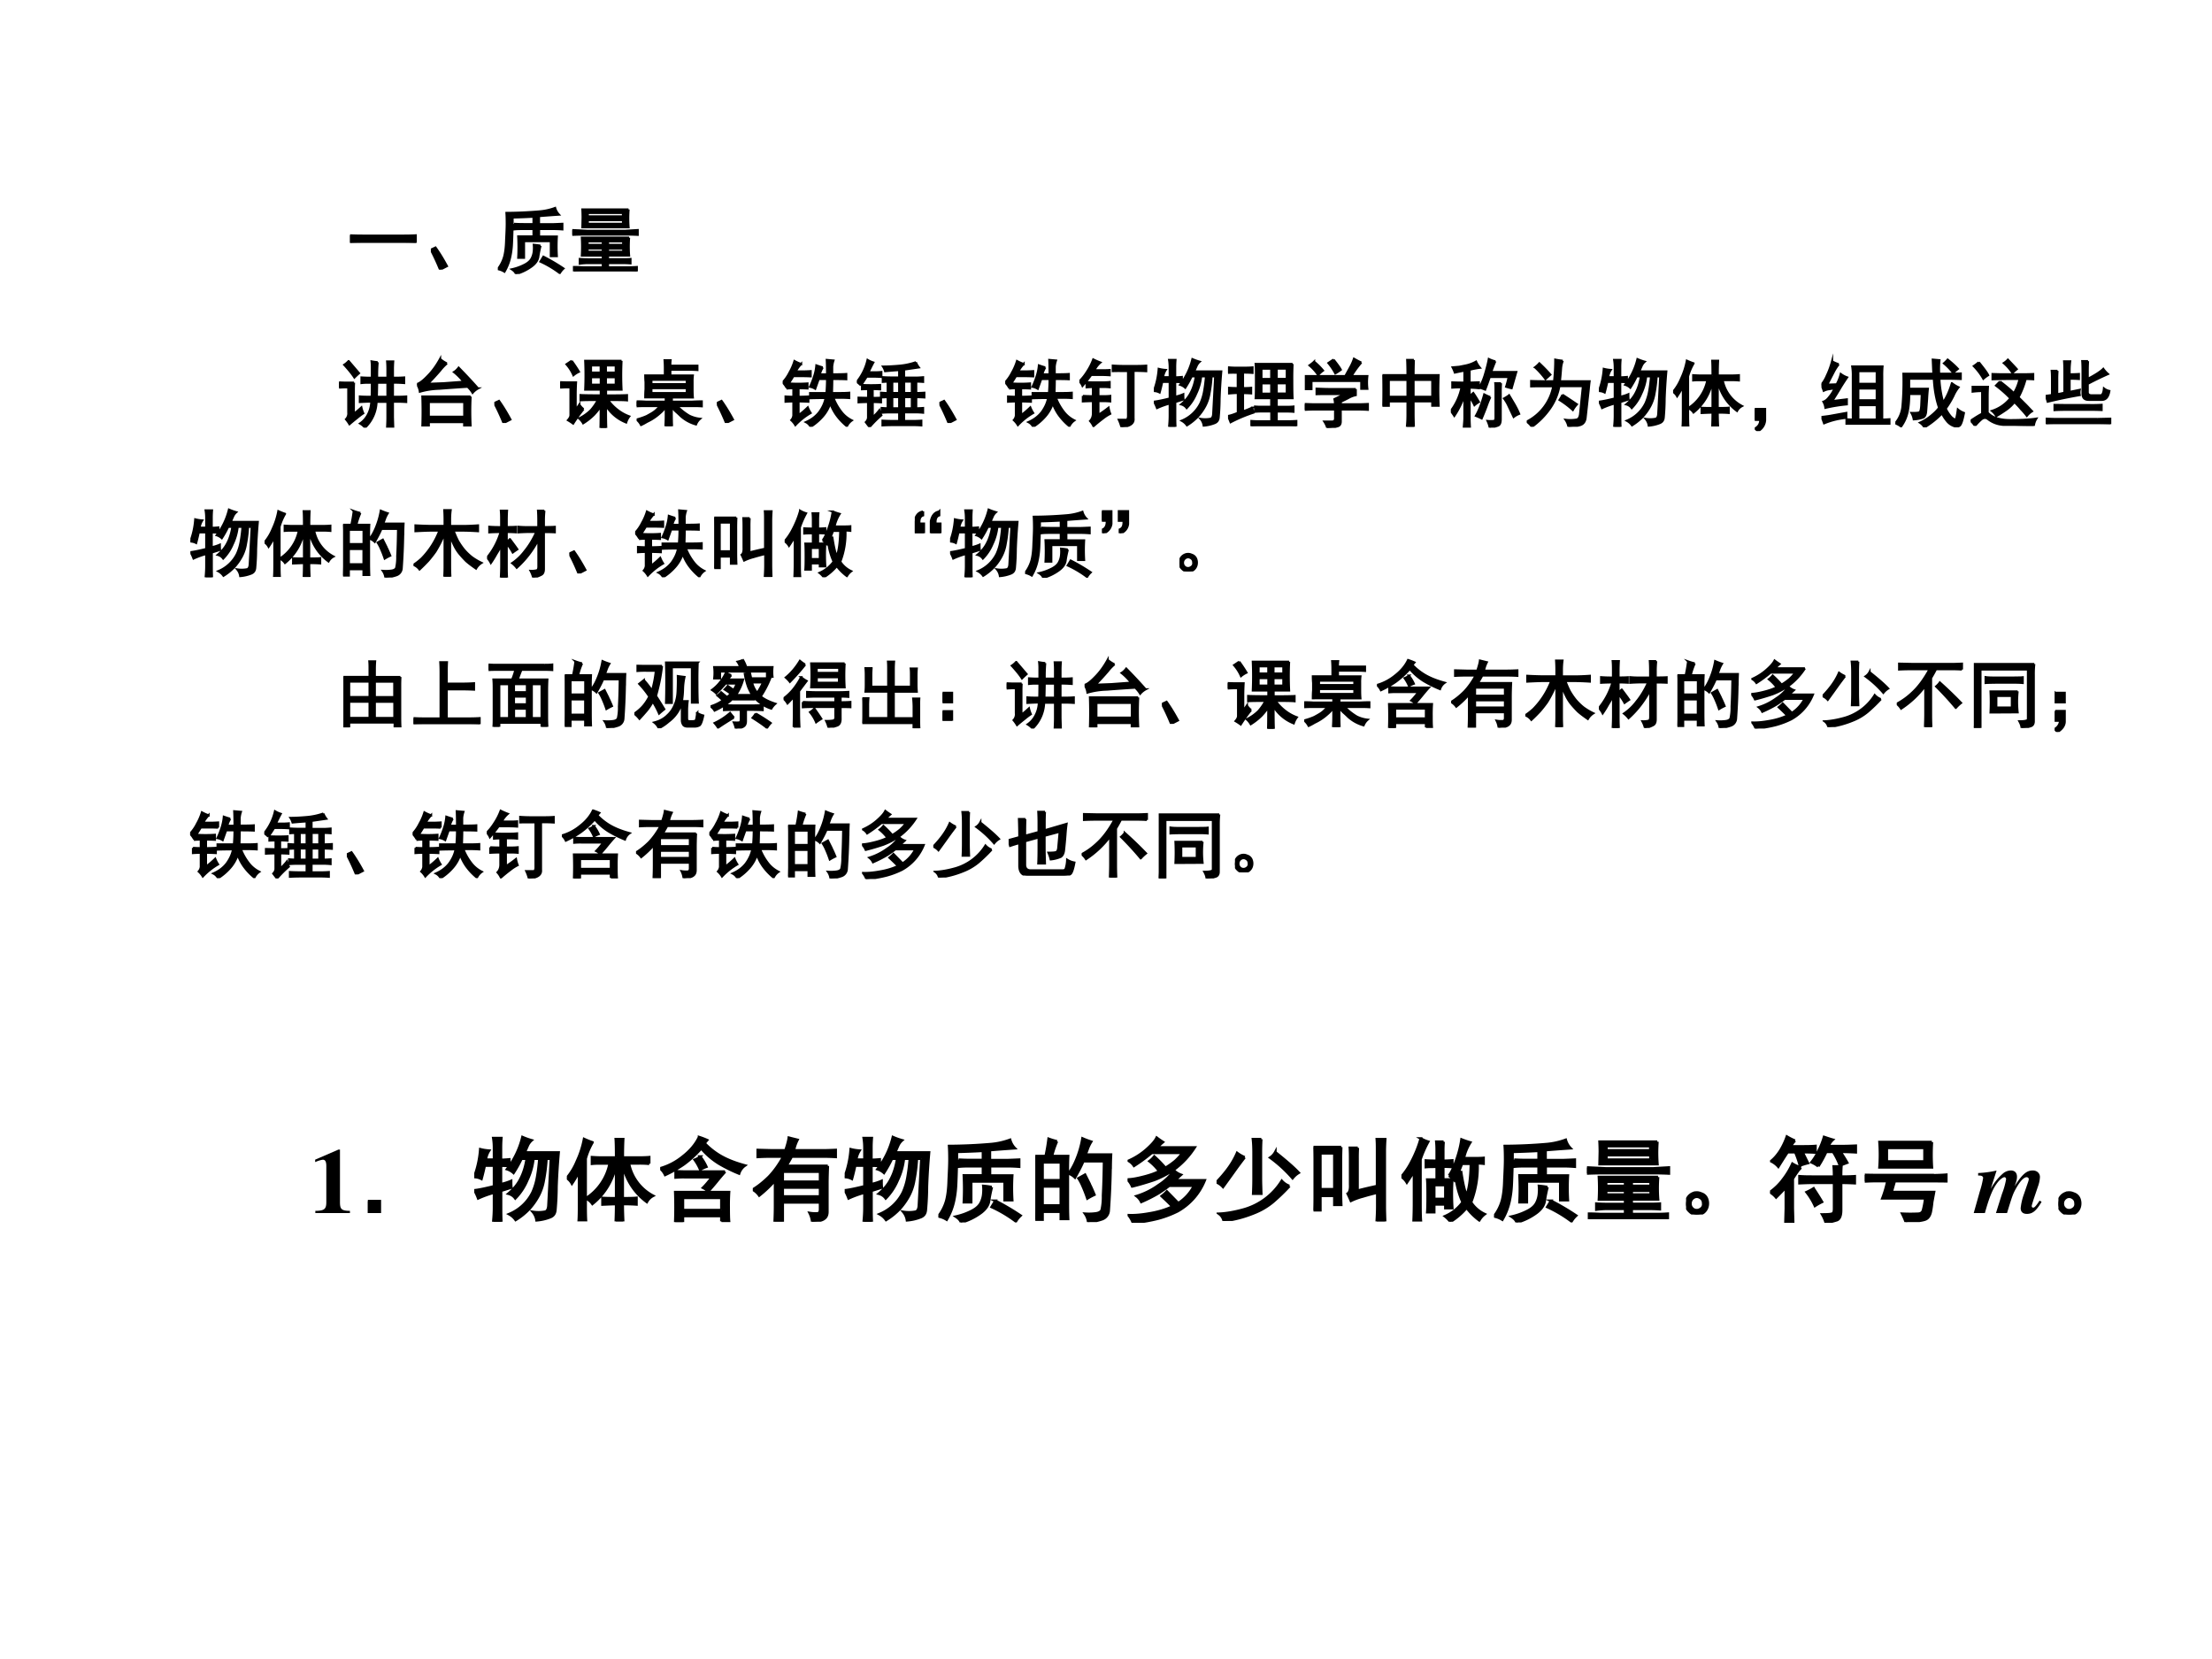
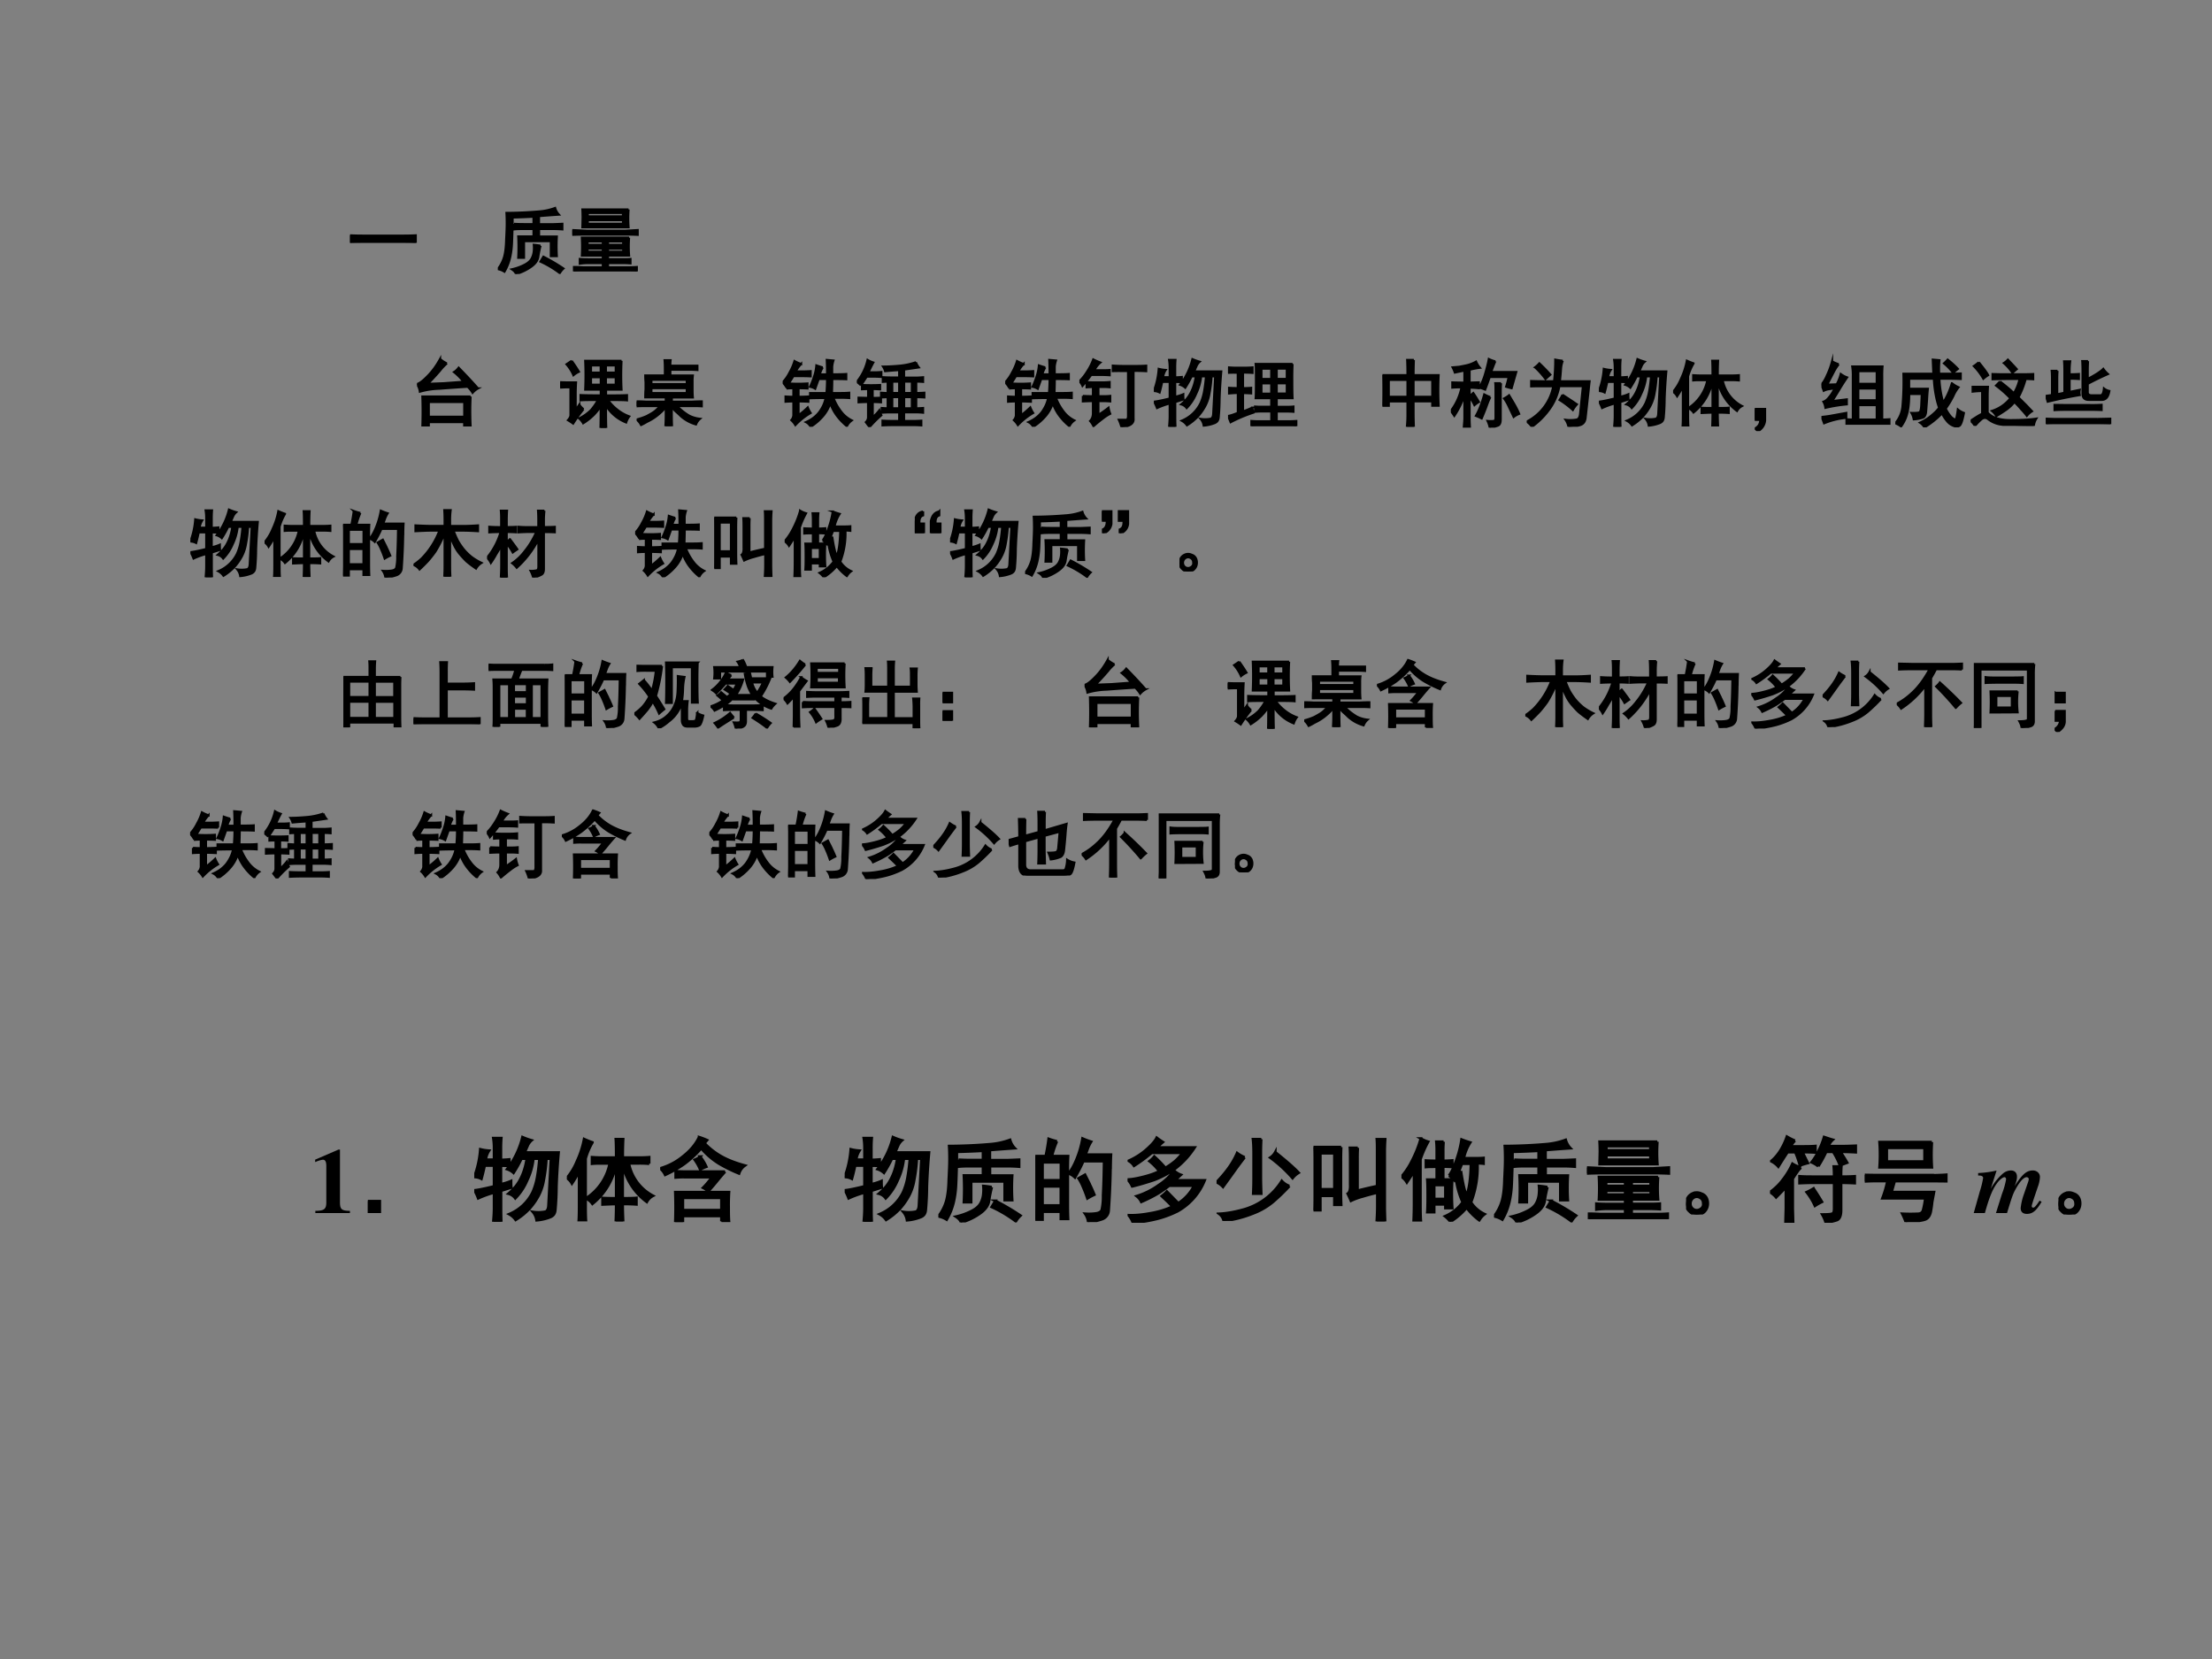
<svg xmlns="http://www.w3.org/2000/svg" xmlns:xlink="http://www.w3.org/1999/xlink" width="960" height="720" viewBox="0 0 720 540">
  <rect x="0" y="0" width="720" height="540" fill="#808080" stroke="none" />
  <g data-name="P">
    <clipPath id="a">
      <path fill-rule="evenodd" d="M0 540h720V0H0Z" />
    </clipPath>
    <g clip-path="url(#a)">
-       <path fill="#fff" fill-rule="evenodd" d="M0 540h720V0H0Z" />
-     </g>
+       </g>
  </g>
  <g data-name="P">
    <symbol id="b">
      <path d="M-2147483500-2147483500Z" />
    </symbol>
    <use xlink:href="#b" transform="matrix(26.04 0 0 -26.04 55920474000 -55920474000)" />
    <use xlink:href="#b" transform="matrix(26.04 0 0 -26.04 55920474000 -55920474000)" />
    <use xlink:href="#b" transform="matrix(26.04 0 0 -26.04 55920474000 -55920474000)" />
    <use xlink:href="#b" transform="matrix(26.04 0 0 -26.04 55920474000 -55920474000)" />
    <use xlink:href="#b" transform="matrix(26.04 0 0 -26.04 55920474000 -55920474000)" />
    <use xlink:href="#b" transform="matrix(26.04 0 0 -26.04 55920474000 -55920474000)" />
    <use xlink:href="#b" transform="matrix(26.04 0 0 -26.04 55920474000 -55920474000)" />
    <use xlink:href="#b" transform="matrix(24 0 0 -24 51539605000 -51539605000)" />
    <symbol id="c">
      <path d="M.707.098c.068 0 .129.001.184.004V0a3.798 3.798 0 0 1-.18.004H.195C.128.004.062.003 0 0v.102C.063.099.128.098.195.098h.512Z" />
    </symbol>
    <symbol id="d">
-       <path d="M.125 0A2.977 2.977 0 0 1 0 .27L.063.3C.114.229.166.144.218.048L.125 0Z" />
-     </symbol>
+       </symbol>
    <symbol id="e">
      <path d="M.219.68C.263.677.307.676.352.676h.132v.101A9.387 9.387 0 0 0 .2.766v-.09C.197.556.194.466.191.406A1.052 1.052 0 0 0 .168.23.678.678 0 0 0 .09.031.26.26 0 0 1 0 .066a.49.49 0 0 1 .086.168c.016.06.025.137.027.23.005.095.008.168.008.22C.121.738.12.786.117.828a5.602 5.602 0 0 1 .446.02.796.796 0 0 1 .214.047.214.214 0 0 1 .051-.09 16.657 16.657 0 0 1-.27-.02v-.11h.196C.79.676.83.678.875.68V.605C.835.608.795.61.754.61H.559V.508H.8a2.261 2.261 0 0 1 0-.266H.719v.203H.355V.22H.277a2.824 2.824 0 0 1 0 .289h.207v.101H.352C.307.61.263.61.219.605V.68m.36-.297A1.502 1.502 0 0 1 .55.243C.546.192.516.146.46.104A.66.66 0 0 0 .246 0C.241.02.223.042.191.063a.71.71 0 0 1 .172.062c.045.023.076.05.094.082a.26.26 0 0 1 .031.106.42.42 0 0 1 0 .082.938.938 0 0 0 .09-.012m.04-.149A2.564 2.564 0 0 0 .89.074.273.273 0 0 1 .84.012a1.4 1.4 0 0 1-.262.156l.04.066Z" />
    </symbol>
    <symbol id="f">
      <path d="M.77.457a1.578 1.578 0 0 1 0-.242H.484v-.05h.18c.044 0 .086 0 .125.003V.109a1.774 1.774 0 0 1-.125.004h-.18V.055H.75c.042 0 .083.001.125.004V0A2.003 2.003 0 0 1 .75.004H.148C.11.004.068.003.023 0v.059C.07.059.112.057.148.055h.266v.058H.22A.886.886 0 0 1 .102.105v.063C.143.165.182.164.219.164h.195v.05H.13a2.196 2.196 0 0 1 0 .243h.64M.763.84a1.65 1.65 0 0 1 0-.242H.137L.14.73C.14.764.139.8.137.84h.625M.715.55.887.56V.496A3.375 3.375 0 0 1 .719.5H.207C.137.5.067.499 0 .496V.56L.207.55h.508M.688.645v.05H.21v-.05h.477m0 .101v.047H.21V.746h.477M.69.36v.047H.484V.36h.207m-.277 0v.047H.207V.36h.207m0-.093v.043H.207V.266h.207m.277 0v.043H.484V.266h.207Z" />
    </symbol>
    <use xlink:href="#c" transform="matrix(24 0 0 -24 113.942 79.052)" />
    <use xlink:href="#d" transform="matrix(24 0 0 -24 140.243 87.771)" />
    <use xlink:href="#e" transform="matrix(24 0 0 -24 162.043 89.177)" />
    <use xlink:href="#f" transform="matrix(24 0 0 -24 186.28 88.334)" />
    <use xlink:href="#c" fill="none" stroke="#000" stroke-miterlimit="10" stroke-width=".029" transform="matrix(24 0 0 -24 113.942 79.052)" />
    <use xlink:href="#d" fill="none" stroke="#000" stroke-miterlimit="10" stroke-width=".029" transform="matrix(24 0 0 -24 140.243 87.771)" />
    <use xlink:href="#e" fill="none" stroke="#000" stroke-miterlimit="10" stroke-width=".029" transform="matrix(24 0 0 -24 162.043 89.177)" />
    <use xlink:href="#f" fill="none" stroke="#000" stroke-miterlimit="10" stroke-width=".029" transform="matrix(24 0 0 -24 186.28 88.334)" />
    <use xlink:href="#b" transform="matrix(24 0 0 -24 51539605000 -51539605000)" />
  </g>
  <g data-name="P">
    <use xlink:href="#b" transform="matrix(24 0 0 -24 51539605000 -51539605000)" />
    <use xlink:href="#b" transform="matrix(24 0 0 -24 51539605000 -51539605000)" />
    <use xlink:href="#b" transform="matrix(24 0 0 -24 51539605000 -51539605000)" />
    <use xlink:href="#b" transform="matrix(24 0 0 -24 51539605000 -51539605000)" />
    <use xlink:href="#b" transform="matrix(24 0 0 -24 51539605000 -51539605000)" />
    <use xlink:href="#b" transform="matrix(24 0 0 -24 51539605000 -51539605000)" />
    <use xlink:href="#b" transform="matrix(24 0 0 -24 51539605000 -51539605000)" />
    <use xlink:href="#b" transform="matrix(24 0 0 -24 51539605000 -51539605000)" />
    <symbol id="g">
-       <path d="M.523.887A1.946 1.946 0 0 1 .516.676h.14V.8c0 .026-.001.058-.004.097h.082A1.514 1.514 0 0 1 .73.801V.676h.032c.039 0 .08.001.12.004V.605A1.83 1.83 0 0 1 .77.61H.73V.418H.8c.037 0 .074.001.11.004V.348a2.08 2.08 0 0 1-.105.004H.73V.14L.734.008H.652C.655.065.656.109.656.14v.21H.508A.506.506 0 0 0 .352 0a.256.256 0 0 1-.067.056.329.329 0 0 1 .102.113.403.403 0 0 1 .05.184H.402C.366.352.326.35.282.348v.074c.03-.003.07-.004.12-.004h.04c.002.031.003.095.003.191h-.03C.387.61.351.61.304.605V.68C.352.677.388.676.415.676h.03v.14a.689.689 0 0 1-.004.082.777.777 0 0 1 .082-.011M.203.609A1.344 1.344 0 0 1 .2.516V.187c.026.019.06.047.102.086A.403.403 0 0 1 .328.195.988.988 0 0 1 .242.13 2.804 2.804 0 0 1 .141.047a.488.488 0 0 1-.047.066.115.115 0 0 1 .031.094v.34h-.04A1.44 1.44 0 0 1 0 .543v.07A1.44 1.44 0 0 1 .086.61h.117M.656.418v.191h-.14L.512.418h.144M.13.902l.14-.164A1.288 1.288 0 0 1 .208.68C.176.73.13.786.07.852c.021.013.04.03.059.05Z" />
-     </symbol>
+       </symbol>
    <symbol id="h">
      <path d="M.727.406a3.946 3.946 0 0 1 0-.402H.64v.055H.16V0H.073a5.942 5.942 0 0 1 0 .406h.653m-.32.45a.639.639 0 0 1-.09-.094A3.595 3.595 0 0 0 .147.578l.215.008.27.02a.807.807 0 0 1-.13.132c.022.013.043.033.063.059.1-.102.187-.195.262-.281A.274.274 0 0 1 .754.457a.39.39 0 0 1-.067.082C.557.531.428.522.301.512a1.046 1.046 0 0 1-.262-.04A.24.24 0 0 1 0 .575c.036.01.085.047.145.11.062.062.118.139.168.23A.405.405 0 0 1 .405.855M.641.133v.199H.16v-.2h.48Z" />
    </symbol>
    <symbol id="i">
      <path d="M.832.91a3.946 3.946 0 0 1 0-.39h-.21V.44c.158 0 .253.002.284.004v-.07C.872.378.786.379.648.379a.64.64 0 0 1 .137-.14.58.58 0 0 1 .152-.083.273.273 0 0 1-.042-.082.561.561 0 0 0-.274.23C.621.16.622.058.625 0H.547C.549.06.55.158.55.293A.902.902 0 0 0 .46.18.814.814 0 0 0 .312.063a.256.256 0 0 1-.054.066.59.59 0 0 1 .16.113.707.707 0 0 1 .094.137C.389.379.312.378.277.375v.07C.31.443.4.441.551.441V.52H.34a4.45 4.45 0 0 1 0 .39h.492M.316.254a2.07 2.07 0 0 1-.14-.195.823.823 0 0 1-.07.046C.128.13.14.152.14.175v.376H.109A1.65 1.65 0 0 1 0 .547V.62C.036.618.073.617.11.617h.105A3.128 3.128 0 0 1 .21.461V.242l.05.074A.215.215 0 0 1 .317.254M.156.91C.201.848.233.798.254.762A.346.346 0 0 1 .18.715a.564.564 0 0 1-.094.148l.07.047M.551.586v.102H.418V.586h.133m.203 0v.102H.62V.586h.133M.55.75v.098H.418V.75h.133m.203 0v.098H.62V.75h.133Z" />
    </symbol>
    <symbol id="j">
      <path d="M0 .09a.905.905 0 0 1 .137.047C.17.155.197.17.219.184c.023.015.041.03.054.043L.32.273H.13C.085.273.042.273 0 .27v.066C.042.336.083.335.125.332h.27v.059H.117c0 .036.001.073.004.109v.098a1.083 1.083 0 0 0-.004.09h.266V.78c0 .04-.001.077-.004.114H.46A.5.5 0 0 1 .457.82h.367V.762a1.849 1.849 0 0 1-.14.004H.457V.687h.305A.62.62 0 0 1 .758.603V.504C.758.46.759.422.762.39H.477V.332H.75c.057.003.102.004.133.004V.27a1.554 1.554 0 0 1-.13.003H.548A.782.782 0 0 1 .715.141.44.44 0 0 1 .859.1.194.194 0 0 1 .805.024a.519.519 0 0 0-.207.113A1.378 1.378 0 0 1 .53.2a.253.253 0 0 0-.054.07V.146C.477.09.477.042.48 0H.39c.003.042.005.09.005.145v.117a.45.45 0 0 0-.083-.09A.7.7 0 0 0 .14.059.814.814 0 0 0 .06.016.224.224 0 0 1 0 .09m.68.36v.066H.2V.449h.48m0 .121V.63H.2V.57h.48Z" />
    </symbol>
    <symbol id="k">
      <path d="M.543.805A.334.334 0 0 1 .503.71h.099C.602.805.6.87.598.906l.09-.008A.353.353 0 0 1 .671.816V.711c.091 0 .155.001.191.004v-.07C.827.647.763.648.672.648.672.588.67.525.668.457h.117c.042 0 .08.001.117.004V.39a1.65 1.65 0 0 1-.117.004H.687A.745.745 0 0 1 .805.19.411.411 0 0 1 .937.086.197.197 0 0 1 .871.008.793.793 0 0 0 .727.16a.624.624 0 0 0-.082.16.505.505 0 0 0-.102-.18A.746.746 0 0 0 .379 0a.145.145 0 0 1-.063.063c.076.033.136.079.18.136C.54.26.57.323.582.391.483.39.412.389.372.387v.07h.222C.599.52.602.583.602.648H.488L.441.516a.209.209 0 0 1-.07.027c.024.05.043.1.059.152a.632.632 0 0 1 .027.137C.486.822.514.812.543.805M.25.852A.5.5 0 0 1 .176.75h.09c.028 0 .066.001.113.004v-.07a2.138 2.138 0 0 1-.113.003H.145A2.773 2.773 0 0 0 .082.587a1.884 1.884 0 0 1 .254 0V.52C.296.522.256.523.215.523V.406A2.4 2.4 0 0 1 .348.41V.34a2.4 2.4 0 0 1-.133.004V.156C.262.19.303.226.34.262A.404.404 0 0 1 .379.187.916.916 0 0 1 .172.023.297.297 0 0 1 .117.09c.016.018.025.039.028.062v.192A1.6 1.6 0 0 1 .039.34v.07A1.6 1.6 0 0 1 .145.406v.117C.129.523.103.523.066.52v.05L.046.543A.33.33 0 0 1 0 .602a.562.562 0 0 1 .094.136.747.747 0 0 1 .066.153.551.551 0 0 1 .09-.04Z" />
    </symbol>
    <symbol id="l">
      <path d="M.8.879a.281.281 0 0 1 .04-.07L.64.78v-.11h.165c.023 0 .054.002.093.005V.613a1.344 1.344 0 0 1-.093.004V.461c.028 0 .065.001.11.004V.402a1.781 1.781 0 0 1-.11.004V.254c.02 0 .052.001.093.004V.195A1.04 1.04 0 0 1 .805.2H.64V.082h.125c.03 0 .067.001.109.004V.023A1.482 1.482 0 0 1 .77.027H.512C.457.027.402.026.348.023v.063C.402.083.457.082.512.082h.062v.117h-.11C.425.2.38.198.337.195v.063A1.69 1.69 0 0 1 .418.254v.152L.328.402v.063C.37.462.4.46.418.46v.156A.924.924 0 0 1 .352.613v.063A1.65 1.65 0 0 1 .469.672h.105v.101A5.21 5.21 0 0 1 .383.758.218.218 0 0 1 .355.82c.066 0 .142.004.23.012a.92.92 0 0 1 .216.047M.07.57a2.629 2.629 0 0 1 .245 0V.512a1.866 1.866 0 0 1-.101.004V.395c.034 0 .071 0 .113.003V.336A1.83 1.83 0 0 1 .215.34V.133a.638.638 0 0 1 .09.094A.276.276 0 0 1 .332.16 1.532 1.532 0 0 1 .172 0a4.78 4.78 0 0 0-.05.066.1.1 0 0 1 .03.059V.34C.122.34.078.339.023.336v.062l.13-.003v.12A1.26 1.26 0 0 1 .07.513V.57M.055.566A.438.438 0 0 1 0 .613.725.725 0 0 1 .145.91.367.367 0 0 1 .223.875 2.256 2.256 0 0 1 .157.742H.25c.02 0 .048.001.082.004V.68A1.697 1.697 0 0 1 .23.684H.133A2.175 2.175 0 0 0 .055.566M.746.461v.156H.641V.461h.105m0-.207v.152H.641V.254h.105M.574.46v.156H.48V.461h.094m0-.207v.152H.48V.254h.094Z" />
    </symbol>
    <symbol id="m">
      <path d="M.773.828c.045 0 .089.001.133.004V.758A2.203 2.203 0 0 1 .77.762H.734V.117C.742.05.688.01.57 0a.556.556 0 0 1-.035.098h.102C.65.1.657.115.66.14v.62H.57A2.18 2.18 0 0 1 .453.759v.074A2.4 2.4 0 0 1 .586.828h.187M.047.422C.094.419.139.418.184.418v.125A.868.868 0 0 1 .098.539v.07A1.59 1.59 0 0 1 .21.605h.094C.346.605.382.607.41.61V.54a.753.753 0 0 1-.082.004h-.07V.418h.078c.026 0 .053.001.082.004V.348a1.04 1.04 0 0 1-.094.004H.258V.164C.31.198.355.23.395.262A.425.425 0 0 1 .418.18.565.565 0 0 1 .32.117 2.102 2.102 0 0 1 .191.012a.273.273 0 0 1-.046.07C.17.108.184.143.184.187v.165C.134.352.089.35.047.348v.074M.3.77c.036 0 .073 0 .11.003v-.07A1.535 1.535 0 0 1 .3.707H.16A1.846 1.846 0 0 0 .042.559.174.174 0 0 1 0 .62c.04.04.074.083.105.133a.805.805 0 0 1 .083.164C.217.902.25.888.284.875A.335.335 0 0 1 .203.77h.098Z" />
    </symbol>
    <symbol id="n">
      <path d="M.832.684h-.05a1.7 1.7 0 0 0-.028-.23.554.554 0 0 0-.055-.169.717.717 0 0 0-.097-.14A.71.71 0 0 0 .449.02a.208.208 0 0 1-.07.062.49.49 0 0 1 .254.238.7.7 0 0 1 .05.168c.011.063.019.128.024.196H.641A.722.722 0 0 0 .574.449.622.622 0 0 0 .445.254a.132.132 0 0 1-.074.05c.06.05.104.105.133.165C.535.529.557.6.57.684H.512A1.32 1.32 0 0 0 .426.53a.188.188 0 0 1-.07.04.923.923 0 0 1 .167.347.76.76 0 0 1 .098-.035.171.171 0 0 1-.039-.051A3.864 3.864 0 0 1 .547.75h.367A7.28 7.28 0 0 1 .891.383 2.939 2.939 0 0 0 .879.129C.876.089.859.064.824.05A.516.516 0 0 0 .676.016a.18.18 0 0 1-.04.09.382.382 0 0 1 .137.003c.019.008.03.03.032.067l.027.508M.16.77A.233.233 0 0 1 .125.672h.09V.8C.215.84.212.875.207.906h.086A1.28 1.28 0 0 1 .289.801V.67c.026 0 .056.002.09.005v-.07a1.308 1.308 0 0 1-.09.003V.406c.044.01.08.022.11.035 0-.023 0-.046.003-.07L.29.336V.152C.29.108.29.057.293 0H.207c.005.052.008.103.008.152v.164A1.093 1.093 0 0 1 .043.254a.568.568 0 0 1-.04.086c.048.005.118.02.212.043v.226H.113A2.345 2.345 0 0 0 .078.465.173.173 0 0 1 0 .485a1.058 1.058 0 0 1 .066.3A.503.503 0 0 1 .16.77Z" />
    </symbol>
    <symbol id="o">
      <path d="M.875.844A3.81 3.81 0 0 1 .871.62C.871.51.872.428.875.38H.66V.262h.117c.047 0 .084.001.11.004v-.07a1.25 1.25 0 0 1-.11.003H.66V.066H.8c.05 0 .092.002.126.004V0a1.609 1.609 0 0 1-.121.004h-.38C.386.004.349.003.317 0v.07a1.43 1.43 0 0 1 .11-.004h.16V.2H.457a.913.913 0 0 1-.09-.004v.07a.913.913 0 0 1 .09-.003h.129v.117H.375c.003.039.004.118.004.238S.378.813.375.844h.5M.238.793c.029 0 .06.001.094.004V.723a1.344 1.344 0 0 1-.094.004H.203V.516c.037 0 .073 0 .11.004V.445a1.535 1.535 0 0 1-.11.004V.2c.05.018.091.035.125.051A.861.861 0 0 1 .344.184a2.042 2.042 0 0 1-.309-.13A1.94 1.94 0 0 1 0 .138c.034.005.078.02.133.043v.27C.086.45.046.447.012.444V.52a1.71 1.71 0 0 1 .12-.004v.21H.087A1.15 1.15 0 0 1 0 .724v.074A1.15 1.15 0 0 1 .086.793h.152M.797.441v.141H.66v-.14h.137m0 .199v.14H.66v-.14h.137M.586.44v.141H.453v-.14h.133m0 .199v.14H.453v-.14h.133Z" />
    </symbol>
    <symbol id="p">
-       <path d="M.691.527V.445A.343.343 0 0 1 .59.406a1.837 1.837 0 0 0-.102-.05V.32h.246c.032 0 .072.002.121.004V.246a2.593 2.593 0 0 1-.12.004H.487V.09C.488.053.474.03.445.023A.59.59 0 0 0 .305 0a.315.315 0 0 1-.04.086h.106c.026 0 .04.014.04.043V.25H.14C.099.25.052.249 0 .246v.078C.055.322.1.32.137.32H.41C.41.341.408.365.402.39l.141.07H.328C.278.46.223.46.16.458v.074C.217.53.272.527.324.527h.367m.075.36A1.208 1.208 0 0 1 .633.703h.215a.753.753 0 0 1 0-.172H.766v.106H.09v-.11H.008a1.128 1.128 0 0 1 0 .176H.55l.062.113a.7.7 0 0 1 .055.122C.71.913.742.897.766.886M.39.926C.44.863.473.818.488.789A.745.745 0 0 0 .414.74a.82.82 0 0 1-.094.14l.07.047M.126.898a.886.886 0 0 0 .121-.12.39.39 0 0 1-.066-.06.617.617 0 0 1-.117.13c.028.02.049.037.062.05Z" />
-     </symbol>
+       </symbol>
    <symbol id="q">
      <path d="M.426.906A5.814 5.814 0 0 1 .422.7h.34a4.559 4.559 0 0 1 0-.414H.676v.059H.422V.176C.422.145.423.086.426 0H.332C.337.047.34.102.34.164v.18H.086V.285H0A4.263 4.263 0 0 1 0 .7h.34C.34.77.339.84.336.906h.09m.25-.5v.23H.422v-.23h.254m-.336 0v.23H.086v-.23H.34Z" />
    </symbol>
    <symbol id="r">
      <path d="M0 .227a.778.778 0 0 1 .145.32A1.49 1.49 0 0 1 .02.543v.07C.077.611.132.61.184.61v.164a9.006 9.006 0 0 1-.13-.027.463.463 0 0 1-.03.07l.09.008L.19.84a.49.49 0 0 1 .152.055.342.342 0 0 1 .052-.083A1.025 1.025 0 0 1 .254.785V.61l.125.004V.535a1.427 1.427 0 0 1-.125.008V.426l.05.043C.332.429.356.389.38.348A.369.369 0 0 1 .32.305a.724.724 0 0 1-.066.113v-.29c0-.025.001-.066.004-.12H.176C.18.06.184.1.184.128v.317A1.067 1.067 0 0 0 .047.16 1.466 1.466 0 0 1 0 .227m.602.671A1.877 1.877 0 0 1 .547.754h.34L.824.535a.618.618 0 0 0-.074.02c.01.03.022.075.035.132H.527A3.577 3.577 0 0 0 .465.516a.574.574 0 0 1-.078.027.84.84 0 0 1 .078.187c.02.068.038.135.05.2A.443.443 0 0 1 .603.898M.68.602A1.601 1.601 0 0 1 .676.465V.113c0-.05-.013-.078-.04-.086A.551.551 0 0 0 .528 0a.404.404 0 0 1-.03.09.439.439 0 0 1 .085 0c.016.002.023.018.023.047v.328c0 .06 0 .105-.003.137H.68M.535.414A1.002 1.002 0 0 1 .488.301C.473.259.45.2.418.125A.848.848 0 0 1 .34.16c.042.073.08.17.113.29A.777.777 0 0 1 .535.413M.79.438.86.32C.885.276.908.232.926.187A.279.279 0 0 1 .852.145l-.07.148a.555.555 0 0 1-.06.102.58.58 0 0 1 .067.042Z" />
    </symbol>
    <symbol id="s">
      <path d="M.488.895A.366.366 0 0 1 .465.793 3.856 3.856 0 0 0 .449.617h.403A3.431 3.431 0 0 1 .84.504L.797.114C.789.065.764.035.723.023A.619.619 0 0 0 .566 0a.255.255 0 0 1-.039.094.502.502 0 0 1 .153.004c.023.007.037.03.043.07l.039.383h-.32A.769.769 0 0 0 .308.238 1.034 1.034 0 0 0 .07 0 .295.295 0 0 1 0 .07a.678.678 0 0 1 .36.48H.23C.186.55.13.55.06.548V.62A4.69 4.69 0 0 1 .203.617h.168c.01.089.016.186.016.293C.428.902.462.897.488.895M.484.434C.55.392.614.349.68.304A.386.386 0 0 1 .625.228a1.26 1.26 0 0 1-.18.136.524.524 0 0 1 .04.07M.112.806a.402.402 0 0 1 .059.054A2.28 2.28 0 0 0 .32.707L.254.648a1.099 1.099 0 0 1-.14.157Z" />
    </symbol>
    <symbol id="t">
      <path d="M.535.691c0 .094-.001.16-.004.2H.61a3.326 3.326 0 0 1-.004-.2h.172c.052 0 .09.002.114.004v-.07a1.151 1.151 0 0 1-.114.004H.672A.508.508 0 0 1 .934.277.163.163 0 0 1 .867.211a.67.67 0 0 0-.262.414V.25C.681.25.73.251.754.254v-.07a1.723 1.723 0 0 1-.149.004C.605.13.607.068.61 0H.531c.003.07.004.133.004.188C.488.188.44.185.387.183v.07C.439.25.488.25.535.25v.379A.71.71 0 0 0 .277.19a.177.177 0 0 1-.07.059.586.586 0 0 1 .258.379H.383C.34.629.305.628.273.625v.07C.305.693.341.691.383.691h.152M.277.855A.734.734 0 0 1 .203.68v-.5c0-.081.001-.14.004-.176H.129c.003.034.004.091.004.172v.367A1.154 1.154 0 0 0 .055.41.168.168 0 0 1 0 .47a.678.678 0 0 1 .11.183 1 1 0 0 1 .077.239.92.92 0 0 1 .09-.036Z" />
    </symbol>
    <symbol id="u">
      <path d="M0 .3h.14V.146A.18.18 0 0 0 .044 0l-.04.035C.052.061.075.1.075.152H0v.149Z" />
    </symbol>
    <symbol id="v">
      <path d="M.922 0C.882.003.836.004.782.004H.476C.424.004.379.003.34 0v.074A1.15 1.15 0 0 1 .426.07v.586A.772.772 0 0 1 .418.79h.41A1.453 1.453 0 0 1 .824.656V.07c.034 0 .067.002.098.004V0M.234.82a.665.665 0 0 1-.07-.11L.078.544c.024 0 .067.001.129.004a.6.6 0 0 1 .055.14.316.316 0 0 1 .086-.046A3.623 3.623 0 0 1 .266.516 5.017 5.017 0 0 0 .145.32l.199.024V.277A2.146 2.146 0 0 1 .054.23a.218.218 0 0 1-.027.082c.029.01.055.032.078.063.027.031.051.07.075.117A.4.4 0 0 1 .113.484.228.228 0 0 1 .031.461.92.92 0 0 1 0 .543a.505.505 0 0 1 .074.125c.029.06.052.124.07.191A.551.551 0 0 1 .235.82M.75.07v.196H.5V.07h.25m0 .485v.172H.5V.555h.25m0-.223v.16H.5v-.16h.25M.336.094a1.045 1.045 0 0 1-.3-.074 2.07 2.07 0 0 1-.032.085c.07.008.117.015.14.02L.337.16V.094Z" />
    </symbol>
    <symbol id="w">
      <path d="M.516.727.508.918.598.91A1.192 1.192 0 0 1 .594.727h.113c.055 0 .115 0 .18.003V.656a4.736 4.736 0 0 1-.18.004h-.11A1.41 1.41 0 0 1 .649.336c.05.075.089.163.118.262a.435.435 0 0 1 .09-.055.524.524 0 0 1-.07-.117A1.23 1.23 0 0 0 .683.254.502.502 0 0 1 .758.14C.786.115.806.103.816.105c.01.006.021.051.032.137A.29.29 0 0 1 .93.195C.91.09.89.03.867.02.847.007.82.007.79.02A.207.207 0 0 0 .7.086.483.483 0 0 0 .633.19 1.143 1.143 0 0 0 .395 0a.19.19 0 0 1-.06.063.645.645 0 0 1 .15.093c.049.04.085.076.109.11C.576.316.56.375.547.446.534.517.526.59.523.66H.187V.523h.254A2.498 2.498 0 0 1 .43.38L.418.223C.415.173.401.143.375.133A.439.439 0 0 0 .25.109a.249.249 0 0 1-.031.086C.284.193.322.197.332.207c.01.01.017.04.02.09l.007.156H.188C.188.352.18.267.164.2A.511.511 0 0 0 .078.012.297.297 0 0 1 0 .055a.41.41 0 0 1 .098.242 3.755 3.755 0 0 1 .012.43h.406M.71.918C.763.876.809.835.848.793A.67.67 0 0 1 .785.738a.816.816 0 0 1-.125.13.467.467 0 0 1 .05.05Z" />
    </symbol>
    <symbol id="x">
      <path d="M.398.602C.487.534.55.48.586.442a.64.64 0 0 1 .078.195A9.66 9.66 0 0 1 .297.633v.07L.407.7h.312C.758.7.8.701.848.703v-.07a2.659 2.659 0 0 1-.102.004 1.164 1.164 0 0 0-.098-.25L.73.305C.76.276.793.24.832.199a.275.275 0 0 1-.07-.062 1.018 1.018 0 0 1-.078.09C.663.253.633.285.594.324A.548.548 0 0 0 .488.223a1.985 1.985 0 0 0-.14-.09.24.24 0 0 1-.059.07.523.523 0 0 1 .25.172 1.635 1.635 0 0 1-.195.172l.054.055M0 .07c.078.052.13.084.156.094v.309C.112.473.07.47.027.465V.53h.207A2.18 2.18 0 0 1 .23.414V.18C.29.112.393.078.54.078s.265.007.35.02A.244.244 0 0 1 .856 0a7.01 7.01 0 0 0-.253.004C.534.004.477.008.43.016a.372.372 0 0 0-.196.078C.204.117.171.114.137.082A.714.714 0 0 1 .059 0 .37.37 0 0 1 0 .07m.11.793C.18.777.222.72.237.688A.488.488 0 0 1 .172.64a.823.823 0 0 1-.129.171c.02.014.043.03.066.051M.566.72A.656.656 0 0 1 .45.852a.255.255 0 0 1 .055.046C.572.828.612.785.625.77A2.517 2.517 0 0 1 .566.719Z" />
    </symbol>
    <symbol id="y">
      <path d="M.16.723A1.488 1.488 0 0 1 .156.609V.406c.032.005.064.012.098.02V.73C.254.77.253.81.25.852h.082A.976.976 0 0 1 .324.73V.676C.368.676.41.677.45.68V.613C.41.616.37.617.324.617v-.18l.137.028a.16.16 0 0 1 0-.07 6.381 6.381 0 0 1-.434-.09A.574.574 0 0 1 0 .383l.086.012v.218c0 .042-.001.078-.004.11H.16m.414.132A2.158 2.158 0 0 1 .57.715V.613c.104.055.175.1.211.137A.403.403 0 0 1 .844.68 4.297 4.297 0 0 1 .57.547V.44C.568.411.583.393.617.391h.125C.768.39.784.42.79.484A.177.177 0 0 1 .863.45C.85.37.816.33.762.33h-.18C.527.33.5.358.5.413v.297C.5.77.499.819.496.855h.078M.704.07l.171.004V0a5.41 5.41 0 0 1-.172.004h-.55C.1.004.052.003.011 0v.074C.056.072.104.07.156.07h.547M.59.258c.065 0 .12.001.168.004v-.07a3.225 3.225 0 0 1-.18.003h-.3C.222.195.17.194.12.191v.07L.277.259H.59Z" />
    </symbol>
    <use xlink:href="#g" transform="matrix(24 0 0 -24 110.369 139.191)" />
    <use xlink:href="#h" transform="matrix(24 0 0 -24 135.732 138.816)" />
    <use xlink:href="#d" transform="matrix(24 0 0 -24 160.907 137.691)" />
    <use xlink:href="#i" transform="matrix(24 0 0 -24 182.332 139.285)" />
    <use xlink:href="#j" transform="matrix(24 0 0 -24 207.226 138.722)" />
    <use xlink:href="#d" transform="matrix(24 0 0 -24 233.339 137.691)" />
    <use xlink:href="#k" transform="matrix(24 0 0 -24 254.764 138.91)" />
    <use xlink:href="#l" transform="matrix(24 0 0 -24 278.908 139.004)" />
    <use xlink:href="#d" transform="matrix(24 0 0 -24 305.77 137.691)" />
    <use xlink:href="#k" transform="matrix(24 0 0 -24 327.196 138.91)" />
    <use xlink:href="#m" transform="matrix(24 0 0 -24 351.34 139.004)" />
    <use xlink:href="#n" transform="matrix(24 0 0 -24 375.578 138.91)" />
    <use xlink:href="#o" transform="matrix(24 0 0 -24 399.722 138.722)" />
    <use xlink:href="#p" transform="matrix(24 0 0 -24 424.71 139.285)" />
    <use xlink:href="#q" transform="matrix(24 0 0 -24 449.979 138.91)" />
    <use xlink:href="#r" transform="matrix(24 0 0 -24 472.248 139.191)" />
    <use xlink:href="#s" transform="matrix(24 0 0 -24 496.954 138.91)" />
    <use xlink:href="#n" transform="matrix(24 0 0 -24 520.442 138.91)" />
    <use xlink:href="#t" transform="matrix(24 0 0 -24 544.586 138.816)" />
    <use xlink:href="#u" transform="matrix(24 0 0 -24 571.167 140.316)" />
    <use xlink:href="#v" transform="matrix(24 0 0 -24 592.874 138.254)" />
    <use xlink:href="#w" transform="matrix(24 0 0 -24 616.924 139.097)" />
    <use xlink:href="#x" transform="matrix(24 0 0 -24 641.443 138.629)" />
    <use xlink:href="#y" transform="matrix(24 0 0 -24 665.868 138.066)" />
    <use xlink:href="#g" fill="none" stroke="#000" stroke-miterlimit="10" stroke-width=".029" transform="matrix(24 0 0 -24 110.369 139.191)" />
    <use xlink:href="#h" fill="none" stroke="#000" stroke-miterlimit="10" stroke-width=".029" transform="matrix(24 0 0 -24 135.732 138.816)" />
    <use xlink:href="#d" fill="none" stroke="#000" stroke-miterlimit="10" stroke-width=".029" transform="matrix(24 0 0 -24 160.907 137.691)" />
    <use xlink:href="#i" fill="none" stroke="#000" stroke-miterlimit="10" stroke-width=".029" transform="matrix(24 0 0 -24 182.332 139.285)" />
    <use xlink:href="#j" fill="none" stroke="#000" stroke-miterlimit="10" stroke-width=".029" transform="matrix(24 0 0 -24 207.226 138.722)" />
    <use xlink:href="#d" fill="none" stroke="#000" stroke-miterlimit="10" stroke-width=".029" transform="matrix(24 0 0 -24 233.339 137.691)" />
    <use xlink:href="#k" fill="none" stroke="#000" stroke-miterlimit="10" stroke-width=".029" transform="matrix(24 0 0 -24 254.764 138.91)" />
    <use xlink:href="#l" fill="none" stroke="#000" stroke-miterlimit="10" stroke-width=".029" transform="matrix(24 0 0 -24 278.908 139.004)" />
    <use xlink:href="#d" fill="none" stroke="#000" stroke-miterlimit="10" stroke-width=".029" transform="matrix(24 0 0 -24 305.77 137.691)" />
    <use xlink:href="#k" fill="none" stroke="#000" stroke-miterlimit="10" stroke-width=".029" transform="matrix(24 0 0 -24 327.196 138.91)" />
    <use xlink:href="#m" fill="none" stroke="#000" stroke-miterlimit="10" stroke-width=".029" transform="matrix(24 0 0 -24 351.34 139.004)" />
    <use xlink:href="#n" fill="none" stroke="#000" stroke-miterlimit="10" stroke-width=".029" transform="matrix(24 0 0 -24 375.578 138.91)" />
    <use xlink:href="#o" fill="none" stroke="#000" stroke-miterlimit="10" stroke-width=".029" transform="matrix(24 0 0 -24 399.722 138.722)" />
    <use xlink:href="#p" fill="none" stroke="#000" stroke-miterlimit="10" stroke-width=".029" transform="matrix(24 0 0 -24 424.71 139.285)" />
    <use xlink:href="#q" fill="none" stroke="#000" stroke-miterlimit="10" stroke-width=".029" transform="matrix(24 0 0 -24 449.979 138.91)" />
    <use xlink:href="#r" fill="none" stroke="#000" stroke-miterlimit="10" stroke-width=".029" transform="matrix(24 0 0 -24 472.248 139.191)" />
    <use xlink:href="#s" fill="none" stroke="#000" stroke-miterlimit="10" stroke-width=".029" transform="matrix(24 0 0 -24 496.954 138.91)" />
    <use xlink:href="#n" fill="none" stroke="#000" stroke-miterlimit="10" stroke-width=".029" transform="matrix(24 0 0 -24 520.442 138.91)" />
    <use xlink:href="#t" fill="none" stroke="#000" stroke-miterlimit="10" stroke-width=".029" transform="matrix(24 0 0 -24 544.586 138.816)" />
    <use xlink:href="#u" fill="none" stroke="#000" stroke-miterlimit="10" stroke-width=".029" transform="matrix(24 0 0 -24 571.167 140.316)" />
    <use xlink:href="#v" fill="none" stroke="#000" stroke-miterlimit="10" stroke-width=".029" transform="matrix(24 0 0 -24 592.874 138.254)" />
    <use xlink:href="#w" fill="none" stroke="#000" stroke-miterlimit="10" stroke-width=".029" transform="matrix(24 0 0 -24 616.924 139.097)" />
    <use xlink:href="#x" fill="none" stroke="#000" stroke-miterlimit="10" stroke-width=".029" transform="matrix(24 0 0 -24 641.443 138.629)" />
    <use xlink:href="#y" fill="none" stroke="#000" stroke-miterlimit="10" stroke-width=".029" transform="matrix(24 0 0 -24 665.868 138.066)" />
    <symbol id="z">
      <path d="M.234.875A.936.936 0 0 1 .18.715h.175A2.957 2.957 0 0 1 .352.547V.203c0-.039 0-.095.003-.168H.277v.078H.078V.027H0l.004.157v.359c0 .07-.001.128-.004.172h.113c.013.06.024.122.032.187a.788.788 0 0 1 .09-.027M.815.578a8.084 8.084 0 0 0-.02-.453.105.105 0 0 0-.073-.094A.623.623 0 0 0 .574 0 .196.196 0 0 1 .54.09.561.561 0 0 1 .66.094C.691.099.71.11.72.129a.646.646 0 0 1 .015.16C.74.378.744.501.746.66H.52C.499.61.469.552.43.484a.195.195 0 0 1-.067.043.65.65 0 0 1 .067.114 1.043 1.043 0 0 1 .082.265.906.906 0 0 1 .093-.035.443.443 0 0 1-.035-.07.782.782 0 0 0-.027-.07H.82A3.217 3.217 0 0 1 .816.577M.277.18v.207H.078V.18h.2m0 .273v.195h-.2V.453h.2M.585.418C.602.387.62.346.64.297a.728.728 0 0 1-.075-.04C.548.308.531.35.516.384a.565.565 0 0 1-.047.09l.07.039.047-.094Z" />
    </symbol>
    <symbol id="A">
      <path d="M.875.617C.795.622.72.625.652.625H.543C.561.575.581.53.602.488a.9.9 0 0 1 .082-.12.769.769 0 0 1 .105-.102.811.811 0 0 1 .133-.079A.223.223 0 0 1 .848.11C.796.146.75.18.715.211a1.47 1.47 0 0 0-.09.098.564.564 0 0 0-.07.109C.534.46.515.505.496.555V.137C.496.1.497.055.5 0H.418c.003.055.004.1.004.137V.59A1.528 1.528 0 0 0 .297.34 1.596 1.596 0 0 0 .199.215 2.48 2.48 0 0 0 .082.098.186.186 0 0 1 0 .16c.04.026.076.055.11.086a1.089 1.089 0 0 1 .242.379H.25C.2.625.126.622.027.617v.078C.124.69.197.688.247.688h.175V.77C.422.827.42.87.418.902h.086A.959.959 0 0 1 .496.77V.687h.168c.068 0 .138.003.211.008V.617Z" />
    </symbol>
    <symbol id="B">
      <path d="M.695.684V.77c0 .046-.001.092-.004.136h.086A1.205 1.205 0 0 1 .77.766V.684c.052 0 .101 0 .148.003V.614A2.68 2.68 0 0 1 .77.617v-.5C.77.078.76.052.738.04A.358.358 0 0 0 .625 0 .379.379 0 0 1 .59.09a.29.29 0 0 1 .086.008c.013.005.02.022.02.05v.368A1.328 1.328 0 0 0 .402.133.35.35 0 0 1 .34.195.714.714 0 0 1 .512.36c.06.073.112.16.156.258H.535C.504.617.467.616.425.613v.075C.468.684.505.683.536.683h.16M.31.52C.355.46.389.414.41.383A2.375 2.375 0 0 1 .348.34a.692.692 0 0 1-.082.12V.165C.266.11.266.054.27 0H.187C.19.057.192.112.192.164v.273C.173.399.151.358.125.318A1.287 1.287 0 0 0 .051.198.283.283 0 0 1 0 .27a.977.977 0 0 1 .184.348C.129.617.078.616.03.613v.075C.083.684.137.683.191.683v.093c0 .04 0 .082-.004.13H.27a2.067 2.067 0 0 1-.004-.13V.684c.039 0 .08 0 .125.003V.614a2.135 2.135 0 0 1-.125.004V.484C.286.497.3.51.309.52Z" />
    </symbol>
    <symbol id="C">
      <path d="M.3.805a3.208 3.208 0 0 1-.003-.16v-.32C.297.274.298.226.3.18H.227v.097H.074V.121H0c.003.052.004.103.004.152v.372c0 .054-.001.108-.004.16h.3M.48.797A1.65 1.65 0 0 1 .477.68V.332C.539.348.61.365.69.382V.77c0 .041 0 .082-.003.12h.09A1.942 1.942 0 0 1 .772.77V.16c0-.047.002-.1.004-.16h-.09C.69.06.692.113.692.16v.152A2.879 2.879 0 0 1 .535.27.706.706 0 0 1 .406.223 1.652 1.652 0 0 1 .371.3c.02.013.03.047.027.101V.68c0 .03 0 .07-.003.117H.48M.227.347v.391H.074v-.39h.153Z" />
    </symbol>
    <symbol id="D">
      <path d="M.516.5C.539.529.564.58.59.652c.028.076.05.155.062.239A.983.983 0 0 1 .746.859a.526.526 0 0 1-.07-.171H.77c.049 0 .09 0 .12.003V.63a.684.684 0 0 1-.066.004A1.055 1.055 0 0 0 .754.21.36.36 0 0 1 .902.082.218.218 0 0 1 .844.016a.671.671 0 0 0-.137.136A.734.734 0 0 0 .531 0a.312.312 0 0 1-.058.059.463.463 0 0 1 .191.152.91.91 0 0 0-.074.273L.574.45A.284.284 0 0 1 .516.5M.383.766a.989.989 0 0 1-.004.101h.078A.989.989 0 0 1 .453.766V.66c.029 0 .061.001.098.004v-.07a1.85 1.85 0 0 1-.098.004V.457h.098a2.353 2.353 0 0 1 0-.309H.477v.04H.355V.104H.281c.003.037.004.096.004.176 0 .081-.001.14-.004.176h.102v.14c-.047 0-.086 0-.117-.003v.07C.294.661.333.66.383.66v.106M0 .488a.787.787 0 0 1 .11.164c.044.084.077.167.1.25A.344.344 0 0 1 .29.867 1.187 1.187 0 0 1 .206.676V.203c0-.086.001-.148.004-.187H.133C.135.06.137.124.137.207v.34A4.903 4.903 0 0 0 .059.426.195.195 0 0 1 0 .488m.645.063C.665.415.686.327.707.285c.029.076.044.19.047.344H.656L.621.539l.024.012M.477.246v.152H.355V.246h.122Z" />
    </symbol>
    <use xlink:href="#n" transform="matrix(24 0 0 -24 61.972 187.89)" />
    <use xlink:href="#t" transform="matrix(24 0 0 -24 86.116 187.796)" />
    <use xlink:href="#z" transform="matrix(24 0 0 -24 111.666 187.984)" />
    <use xlink:href="#A" transform="matrix(24 0 0 -24 134.591 187.703)" />
    <use xlink:href="#B" transform="matrix(24 0 0 -24 158.548 187.984)" />
    <use xlink:href="#d" transform="matrix(24 0 0 -24 185.317 186.671)" />
    <use xlink:href="#k" transform="matrix(24 0 0 -24 206.742 187.89)" />
    <use xlink:href="#C" transform="matrix(24 0 0 -24 232.48 187.796)" />
    <use xlink:href="#D" transform="matrix(24 0 0 -24 255.405 187.89)" />
    <use xlink:href="#n" fill="none" stroke="#000" stroke-miterlimit="10" stroke-width=".029" transform="matrix(24 0 0 -24 61.972 187.89)" />
    <use xlink:href="#t" fill="none" stroke="#000" stroke-miterlimit="10" stroke-width=".029" transform="matrix(24 0 0 -24 86.116 187.796)" />
    <use xlink:href="#z" fill="none" stroke="#000" stroke-miterlimit="10" stroke-width=".029" transform="matrix(24 0 0 -24 111.666 187.984)" />
    <use xlink:href="#A" fill="none" stroke="#000" stroke-miterlimit="10" stroke-width=".029" transform="matrix(24 0 0 -24 134.591 187.703)" />
    <use xlink:href="#B" fill="none" stroke="#000" stroke-miterlimit="10" stroke-width=".029" transform="matrix(24 0 0 -24 158.548 187.984)" />
    <use xlink:href="#d" fill="none" stroke="#000" stroke-miterlimit="10" stroke-width=".029" transform="matrix(24 0 0 -24 185.317 186.671)" />
    <use xlink:href="#k" fill="none" stroke="#000" stroke-miterlimit="10" stroke-width=".029" transform="matrix(24 0 0 -24 206.742 187.89)" />
    <use xlink:href="#C" fill="none" stroke="#000" stroke-miterlimit="10" stroke-width=".029" transform="matrix(24 0 0 -24 232.48 187.796)" />
    <use xlink:href="#D" fill="none" stroke="#000" stroke-miterlimit="10" stroke-width=".029" transform="matrix(24 0 0 -24 255.405 187.89)" />
    <use xlink:href="#b" transform="matrix(24 0 0 -24 51539605000 -51539605000)" />
    <symbol id="E">
      <path d="M.113.297V.242C.074.23.057.192.063.13h.062V0H0v.164C.013.24.05.283.11.293l.003.004m.219 0V.242C.293.23.276.192.282.13h.066V0h-.13v.164c.016.076.053.119.11.129l.004.004Z" />
    </symbol>
    <symbol id="F">
      <path d="M0 .297h.129V.125A.158.158 0 0 0 .027 0H.012v.05C.05.067.069.106.066.169H0v.129m.23 0h.125V.125A.15.15 0 0 0 .258 0H.242v.05c.04.016.056.055.051.118H.23v.129Z" />
    </symbol>
    <symbol id="G">
      <path d="M.227.168A.139.139 0 0 0 .23.082.118.118 0 0 0 .187.02.137.137 0 0 0 .114 0a.108.108 0 0 0-.078.035A.105.105 0 0 0 0 .11c0 .029.007.054.02.075.013.02.032.036.058.046A.11.11 0 0 0 .164.227.094.094 0 0 0 .227.168m-.07-.11C.18.075.19.096.186.122c0 .029-.013.05-.039.063A.063.063 0 0 1 .078.18.074.074 0 0 1 .047.117C.047.091.059.07.082.055a.07.07 0 0 1 .074.004Z" />
    </symbol>
    <use xlink:href="#E" transform="matrix(24 0 0 -24 297.76 173.546)" />
    <use xlink:href="#n" transform="matrix(24 0 0 -24 309.248 187.89)" />
    <use xlink:href="#e" transform="matrix(24 0 0 -24 333.673 188.078)" />
    <use xlink:href="#F" transform="matrix(24 0 0 -24 358.66 173.546)" />
    <use xlink:href="#G" transform="matrix(24 0 0 -24 383.93 186.015)" />
    <use xlink:href="#E" fill="none" stroke="#000" stroke-miterlimit="10" stroke-width=".029" transform="matrix(24 0 0 -24 297.76 173.546)" />
    <use xlink:href="#n" fill="none" stroke="#000" stroke-miterlimit="10" stroke-width=".029" transform="matrix(24 0 0 -24 309.248 187.89)" />
    <use xlink:href="#e" fill="none" stroke="#000" stroke-miterlimit="10" stroke-width=".029" transform="matrix(24 0 0 -24 333.673 188.078)" />
    <use xlink:href="#F" fill="none" stroke="#000" stroke-miterlimit="10" stroke-width=".029" transform="matrix(24 0 0 -24 358.66 173.546)" />
    <use xlink:href="#G" fill="none" stroke="#000" stroke-miterlimit="10" stroke-width=".029" transform="matrix(24 0 0 -24 383.93 186.015)" />
    <use xlink:href="#b" transform="matrix(24 0 0 -24 51539605000 -51539605000)" />
  </g>
  <g data-name="P">
    <use xlink:href="#b" transform="matrix(24 0 0 -24 51539605000 -51539605000)" />
    <use xlink:href="#b" transform="matrix(24 0 0 -24 51539605000 -51539605000)" />
    <use xlink:href="#b" transform="matrix(24 0 0 -24 51539605000 -51539605000)" />
    <use xlink:href="#b" transform="matrix(24 0 0 -24 51539605000 -51539605000)" />
    <use xlink:href="#b" transform="matrix(24 0 0 -24 51539605000 -51539605000)" />
    <use xlink:href="#b" transform="matrix(24 0 0 -24 51539605000 -51539605000)" />
    <use xlink:href="#b" transform="matrix(24 0 0 -24 51539605000 -51539605000)" />
    <use xlink:href="#b" transform="matrix(24 0 0 -24 51539605000 -51539605000)" />
    <symbol id="H">
      <path d="M.355.793c0 .031 0 .065-.003.102H.43A1.324 1.324 0 0 1 .426.793v-.11h.347A2.338 2.338 0 0 1 .77.556V.16c0-.042 0-.094.003-.156H.695v.062H.078V0H0c.003.06.004.11.004.148v.414C.004.6.003.64 0 .684h.355v.109m0-.664v.219H.078v-.22h.277m0 .282v.211H.078v-.21h.277M.691.128v.219H.426v-.22H.69m0 .282v.211H.426v-.21H.69Z" />
    </symbol>
    <symbol id="I">
      <path d="M.453.84A2.135 2.135 0 0 1 .45.715V.55h.223C.724.55.773.552.82.555V.469a3.128 3.128 0 0 1-.156.004H.45V.078h.309c.039 0 .084.001.137.004V0C.845.003.799.004.758.004H.14C.099.004.052.003 0 0v.082C.05.079.096.078.14.078h.227v.633C.367.75.366.793.363.84h.09Z" />
    </symbol>
    <symbol id="J">
      <path d="M.758.84C.797.84.832.84.863.844V.77a1.482 1.482 0 0 1-.105.003H.445a2.349 2.349 0 0 1-.05-.132h.402A2.9 2.9 0 0 1 .793.488V.152C.793.095.794.044.797 0H.719v.055H.145V0H.066C.07.034.07.083.07.148v.348C.07.546.07.594.066.641H.32C.344.7.358.745.363.773H.117C.078.773.04.773 0 .77v.074C.042.84.08.84.117.84h.64M.278.117v.461H.145v-.46h.132m.442 0v.46H.586v-.46h.133m-.2 0v.128H.345V.117H.52m0 .352v.11H.344v-.11H.52m0-.164V.41H.344V.305H.52Z" />
    </symbol>
    <symbol id="K">
      <path d="M.375.844A2.386 2.386 0 0 0 .293.438C.329.383.367.323.406.258a1.396 1.396 0 0 1-.07-.059C.31.26.28.314.25.363a.683.683 0 0 0-.078-.12A3.604 3.604 0 0 0 .07.128a.443.443 0 0 1-.07.07c.05.034.09.07.121.106A.61.61 0 0 1 .203.43C.16.495.113.552.066.602l.063.05a.994.994 0 0 0 .11-.144C.263.59.282.682.292.78H.172C.125.781.082.78.043.777v.07C.079.846.121.845.168.845h.207m.34-.707C.715.113.72.1.73.097A.295.295 0 0 1 .785.095c.026 0 .042.004.047.011.008.01.014.045.02.102A.26.26 0 0 1 .934.172C.918.094.9.049.883.039a.14.14 0 0 0-.07-.016h-.09C.69.023.67.033.66.051a.116.116 0 0 0-.015.058v.243A.48.48 0 0 0 .465.09.628.628 0 0 0 .332 0 .206.206 0 0 1 .27.078c.072.018.132.05.18.098a.38.38 0 0 1 .1.148C.573.376.584.434.587.5.59.568.592.637.59.707A3.01 3.01 0 0 1 .68.695.831.831 0 0 1 .66.531 1.169 1.169 0 0 0 .645.367h.078A1.194 1.194 0 0 1 .715.262V.137M.859.89A5.494 5.494 0 0 1 .855.625C.855.49.857.397.86.348H.781v.48H.508V.344H.43c.002.062.004.153.004.273C.434.74.432.831.43.891h.43Z" />
    </symbol>
    <symbol id="L">
      <path d="M.281.723A.31.31 0 0 1 .238.664h.203a.677.677 0 0 0-.097-.21h.222a.748.748 0 0 0-.054.105.978.978 0 0 0-.047.183l.07.008.016-.07h.258A1.327 1.327 0 0 0 .68.434.543.543 0 0 1 .77.379.857.857 0 0 1 .879.336.276.276 0 0 1 .824.27.515.515 0 0 0 .59.426V.395H.316v.027A.672.672 0 0 0 .191.316C.238.314.296.312.363.312h.172c.06 0 .117.002.172.004V.25a3.368 3.368 0 0 1-.16.004H.48V.102C.48.068.471.044.453.032.437.017.401.007.343 0a.379.379 0 0 1-.027.082C.366.079.393.081.398.086.406.09.41.104.41.125v.129H.363C.301.254.241.253.183.25v.063a.953.953 0 0 0-.128-.07A.168.168 0 0 1 0 .3c.065.02.121.048.168.082-.02.02-.046.043-.074.066a.21.21 0 0 1 .05.043C.175.466.2.444.224.426a.25.25 0 0 1 .05.047A1.076 1.076 0 0 1 .191.53c.016.016.03.031.043.047L.312.523A.322.322 0 0 1 .355.61H.203A1.826 1.826 0 0 0 .078.477.33.33 0 0 1 .02.523c.041.03.079.066.113.11A.593.593 0 0 1 .21.758.294.294 0 0 1 .28.723m.16.207A.496.496 0 0 0 .484.832H.84a.603.603 0 0 1 0-.129H.766v.07H.129V.68H.05a.673.673 0 0 1 0 .152h.351a.218.218 0 0 1-.035.074.359.359 0 0 1 .074.024M.613.203C.681.164.75.121.816.074a.343.343 0 0 1-.05-.066C.726.042.66.088.57.145.586.163.6.182.613.203M.316.148A4.162 4.162 0 0 1 .102.012a.489.489 0 0 1-.047.062.89.89 0 0 1 .21.137A1.07 1.07 0 0 1 .317.148m.317.336c.034.052.06.1.078.141H.563a.326.326 0 0 1 .07-.14Z" />
    </symbol>
    <symbol id="M">
      <path d="M.828.871a2.746 2.746 0 0 1 0-.324H.375a2.746 2.746 0 0 1 0 .324h.453M.262.348C.309.345.36.344.418.344h.285v.078H.445C.401.422.36.42.32.418v.066C.36.482.401.48.445.48h.293c.055 0 .102.002.14.004V.418a1.376 1.376 0 0 1-.105.004V.344c.047 0 .092.001.133.004v-.07C.867.28.823.28.773.28V.133C.776.078.762.044.73.03A.54.54 0 0 0 .61 0a.413.413 0 0 1-.032.09c.06 0 .096.004.11.012.013.01.018.03.015.058v.121H.418C.361.281.308.28.262.277v.07M.137.008C.139.079.14.138.14.185v.234a2.408 2.408 0 0 0-.086-.09A.276.276 0 0 1 0 .395c.052.039.098.083.137.132.039.05.073.102.101.157A.411.411 0 0 1 .313.633 26.325 26.325 0 0 1 .21.496V.184C.21.137.212.078.215.008H.137m.156.847A2.855 2.855 0 0 0 .086.621.384.384 0 0 1 .03.68c.073.06.137.135.192.226a.487.487 0 0 1 .07-.05m.46-.247v.075H.45V.609h.305m0 .133v.07H.449v-.07h.305M.418.258C.457.203.488.158.512.12a.81.81 0 0 1-.07-.047.526.526 0 0 1-.083.137.384.384 0 0 1 .059.047Z" />
    </symbol>
    <symbol id="N">
      <path d="M.125.813A1.229 1.229 0 0 1 .121.719V.563h.23v.23c0 .036 0 .073-.003.11H.43a1.336 1.336 0 0 1-.004-.11v-.23H.66v.144C.66.749.66.783.656.809h.082A1.115 1.115 0 0 1 .734.703V.598c0-.042.002-.076.004-.102H.426v-.36h.27v.165C.695.34.693.374.69.402h.082A1.09 1.09 0 0 1 .77.305V.129C.77.077.77.034.773 0H.695v.07H0c.003.032.004.07.004.114V.3C.004.345.003.38 0 .406h.082A1.115 1.115 0 0 1 .078.301V.137h.274v.36H.043c.003.025.004.058.004.097v.12C.047.75.046.782.043.814h.082Z" />
    </symbol>
    <symbol id="O">
      <path d="M0 .379h.129V.25H0v.129m0-.25h.129V0H0v.129Z" />
    </symbol>
    <symbol id="P">
      <path d="M.664.008v.058H.246V0H.164a4.411 4.411 0 0 1 0 .324h.582a2.126 2.126 0 0 1-.004-.16C.742.09.743.036.746.008H.664M.48.855A.79.79 0 0 1 .633.73C.706.684.8.645.918.613A.168.168 0 0 1 .855.527a1.594 1.594 0 0 0-.222.11A.817.817 0 0 0 .445.8 1.163 1.163 0 0 0 .254.625a1.325 1.325 0 0 0-.2-.113.198.198 0 0 1-.054.07.68.68 0 0 1 .246.129c.08.062.14.133.176.21A.808.808 0 0 0 .508.888L.48.855M.664.13v.133H.246V.129h.418m.04.418A2.547 2.547 0 0 1 .613.44 2.441 2.441 0 0 0 .52.332a.178.178 0 0 1-.055.04C.493.4.526.438.562.487H.267C.242.488.21.487.168.484v.067C.21.548.242.547.266.547h.437M.433.71A.503.503 0 0 0 .5.6a.398.398 0 0 1-.066-.03.525.525 0 0 1-.059.105c.026.01.046.022.059.035Z" />
    </symbol>
    <symbol id="Q">
-       <path d="M0 .348c.06.036.118.083.176.14.057.06.11.133.156.219h-.14C.154.707.108.706.054.703v.074L.207.773h.148C.376.836.388.882.391.91L.484.887A.427.427 0 0 1 .445.773h.317c.044 0 .09.002.136.004V.703a2.28 2.28 0 0 1-.125.004H.422A2.032 2.032 0 0 0 .363.605h.45A4.44 4.44 0 0 1 .808.43V.113C.809.077.799.051.777.035.757.017.712.005.645 0a.289.289 0 0 1-.028.094A.349.349 0 0 1 .703.09C.721.092.73.107.73.133V.21H.324V.004H.238c.003.065.004.121.004.168v.277A1.265 1.265 0 0 0 .07.285.215.215 0 0 1 0 .348m.73.086v.109H.324v-.11H.73m0-.16v.098H.324V.273H.73Z" />
-     </symbol>
+       </symbol>
    <symbol id="R">
      <path d="M.504.566A.2.2 0 0 1 .578.52L.512.46h.324A.667.667 0 0 0 .543.126 1.14 1.14 0 0 0 .336.047 1.649 1.649 0 0 0 .059 0a.29.29 0 0 1-.047.082c.065-.003.142.004.23.02.091.015.173.04.246.074a3.894 3.894 0 0 1-.117.113c.02.016.04.033.055.05L.55.212a.488.488 0 0 1 .172.191h-.27a1.631 1.631 0 0 0-.11-.078A1.682 1.682 0 0 0 .149.227a.173.173 0 0 1-.05.062A.813.813 0 0 1 .34.41a.595.595 0 0 1 .164.156M.05.395A.223.223 0 0 1 0 .469C.05.47.11.482.18.5c.07.018.125.038.164.059a.601.601 0 0 1-.106.109C.26.684.276.701.29.718.34.673.38.63.41.595c.04.023.074.048.106.074a.657.657 0 0 1 .082.09H.262A1.74 1.74 0 0 0 .07.618a.168.168 0 0 1-.058.054c.07.031.134.071.191.121.057.05.095.092.113.129C.337.906.36.89.383.875A.896.896 0 0 1 .32.816h.407A.907.907 0 0 0 .504.578 1.01 1.01 0 0 0 .289.465a3.089 3.089 0 0 0-.238-.07Z" />
    </symbol>
    <symbol id="S">
      <path d="M.79.379A2.13 2.13 0 0 0 .612.207.748.748 0 0 0 .406.086 1.283 1.283 0 0 0 .078 0a.126.126 0 0 1-.05.078c.075.003.165.018.269.047a.714.714 0 0 1 .41.309.207.207 0 0 1 .082-.055M.484.887A2.385 2.385 0 0 1 .48.734V.461C.48.414.482.359.484.297H.398C.401.359.402.414.402.46v.273C.402.794.4.845.395.887h.09M.304.69a5.382 5.382 0 0 1-.09-.12A20.19 20.19 0 0 0 .07.37a.204.204 0 0 1-.07.05c.063.066.112.126.148.18a.838.838 0 0 1 .075.137.384.384 0 0 1 .082-.047m.332.055C.75.655.836.581.89.523A.24.24 0 0 1 .824.465a1.446 1.446 0 0 1-.242.222.164.164 0 0 1 .055.06Z" />
    </symbol>
    <symbol id="T">
      <path d="M.883.781a2.227 2.227 0 0 1-.121.004h-.23a2.049 2.049 0 0 0-.067-.12v-.49C.465.125.466.066.469 0H.383c.002.063.004.121.004.176v.383A1.294 1.294 0 0 0 .059.25.256.256 0 0 1 0 .316a.934.934 0 0 1 .207.149c.086.078.165.185.238.32H.187A3.29 3.29 0 0 1 .032.781V.86l.18-.004h.547c.034 0 .075.002.125.004V.781M.8.261a4.22 4.22 0 0 1-.266.29c.021.018.038.036.05.054A5.175 5.175 0 0 0 .872.328a.57.57 0 0 1-.07-.066Z" />
    </symbol>
    <symbol id="U">
      <path d="M.82.867A1.158 1.158 0 0 1 .813.72v-.63C.813.054.798.032.772.024A.483.483 0 0 0 .648 0c0 .023-.01.053-.03.09.04 0 .07.002.089.008C.725.1.734.11.734.128v.665H.09v-.79H0L.008.13v.59C.008.78.007.83.004.867H.82M.594.497a1.318 1.318 0 0 1 0-.285L.227.21a2.919 2.919 0 0 1 0 .285h.367M.55.684c.052 0 .09 0 .113.003V.61a1.285 1.285 0 0 1-.117.004H.293C.23.613.186.612.16.61v.079C.19.684.234.683.297.683H.55M.516.277v.157H.305V.277h.21Z" />
    </symbol>
    <symbol id="V">
      <path d="M.008.285h.129V.137C.134.085.102.039.039 0L0 .04a.135.135 0 0 1 .074.112H.008v.133m0 .246h.129V.402h-.13v.13Z" />
    </symbol>
    <use xlink:href="#H" transform="matrix(24 0 0 -24 111.775 236.756)" />
    <use xlink:href="#I" transform="matrix(24 0 0 -24 134.607 235.725)" />
    <use xlink:href="#J" transform="matrix(24 0 0 -24 159.032 236.569)" />
    <use xlink:href="#z" transform="matrix(24 0 0 -24 183.832 236.944)" />
    <use xlink:href="#K" transform="matrix(24 0 0 -24 206.476 237.037)" />
    <use xlink:href="#L" transform="matrix(24 0 0 -24 231.276 237.131)" />
    <use xlink:href="#M" transform="matrix(24 0 0 -24 255.045 236.85)" />
    <use xlink:href="#N" transform="matrix(24 0 0 -24 280.69 237.037)" />
    <use xlink:href="#O" transform="matrix(24 0 0 -24 306.802 234.6)" />
    <use xlink:href="#g" transform="matrix(24 0 0 -24 327.665 237.131)" />
    <use xlink:href="#h" transform="matrix(24 0 0 -24 353.028 236.756)" />
    <use xlink:href="#d" transform="matrix(24 0 0 -24 378.203 235.631)" />
    <use xlink:href="#i" transform="matrix(24 0 0 -24 399.628 237.225)" />
    <use xlink:href="#j" transform="matrix(24 0 0 -24 424.522 236.662)" />
    <use xlink:href="#P" transform="matrix(24 0 0 -24 448.197 236.944)" />
    <use xlink:href="#Q" transform="matrix(24 0 0 -24 472.341 236.85)" />
    <use xlink:href="#A" transform="matrix(24 0 0 -24 496.485 236.662)" />
    <use xlink:href="#B" transform="matrix(24 0 0 -24 520.442 236.944)" />
    <use xlink:href="#z" transform="matrix(24 0 0 -24 545.992 236.944)" />
    <use xlink:href="#R" transform="matrix(24 0 0 -24 570.042 237.131)" />
    <use xlink:href="#S" transform="matrix(24 0 0 -24 593.249 236.662)" />
    <use xlink:href="#T" transform="matrix(24 0 0 -24 617.393 236.662)" />
    <use xlink:href="#U" transform="matrix(24 0 0 -24 642.474 236.944)" />
    <use xlink:href="#V" transform="matrix(24 0 0 -24 668.774 238.256)" />
    <use xlink:href="#H" fill="none" stroke="#000" stroke-miterlimit="10" stroke-width=".029" transform="matrix(24 0 0 -24 111.775 236.756)" />
    <use xlink:href="#I" fill="none" stroke="#000" stroke-miterlimit="10" stroke-width=".029" transform="matrix(24 0 0 -24 134.607 235.725)" />
    <use xlink:href="#J" fill="none" stroke="#000" stroke-miterlimit="10" stroke-width=".029" transform="matrix(24 0 0 -24 159.032 236.569)" />
    <use xlink:href="#z" fill="none" stroke="#000" stroke-miterlimit="10" stroke-width=".029" transform="matrix(24 0 0 -24 183.832 236.944)" />
    <use xlink:href="#K" fill="none" stroke="#000" stroke-miterlimit="10" stroke-width=".029" transform="matrix(24 0 0 -24 206.476 237.037)" />
    <use xlink:href="#L" fill="none" stroke="#000" stroke-miterlimit="10" stroke-width=".029" transform="matrix(24 0 0 -24 231.276 237.131)" />
    <use xlink:href="#M" fill="none" stroke="#000" stroke-miterlimit="10" stroke-width=".029" transform="matrix(24 0 0 -24 255.045 236.85)" />
    <use xlink:href="#N" fill="none" stroke="#000" stroke-miterlimit="10" stroke-width=".029" transform="matrix(24 0 0 -24 280.69 237.037)" />
    <use xlink:href="#O" fill="none" stroke="#000" stroke-miterlimit="10" stroke-width=".029" transform="matrix(24 0 0 -24 306.802 234.6)" />
    <use xlink:href="#g" fill="none" stroke="#000" stroke-miterlimit="10" stroke-width=".029" transform="matrix(24 0 0 -24 327.665 237.131)" />
    <use xlink:href="#h" fill="none" stroke="#000" stroke-miterlimit="10" stroke-width=".029" transform="matrix(24 0 0 -24 353.028 236.756)" />
    <use xlink:href="#d" fill="none" stroke="#000" stroke-miterlimit="10" stroke-width=".029" transform="matrix(24 0 0 -24 378.203 235.631)" />
    <use xlink:href="#i" fill="none" stroke="#000" stroke-miterlimit="10" stroke-width=".029" transform="matrix(24 0 0 -24 399.628 237.225)" />
    <use xlink:href="#j" fill="none" stroke="#000" stroke-miterlimit="10" stroke-width=".029" transform="matrix(24 0 0 -24 424.522 236.662)" />
    <use xlink:href="#P" fill="none" stroke="#000" stroke-miterlimit="10" stroke-width=".029" transform="matrix(24 0 0 -24 448.197 236.944)" />
    <use xlink:href="#Q" fill="none" stroke="#000" stroke-miterlimit="10" stroke-width=".029" transform="matrix(24 0 0 -24 472.341 236.85)" />
    <use xlink:href="#A" fill="none" stroke="#000" stroke-miterlimit="10" stroke-width=".029" transform="matrix(24 0 0 -24 496.485 236.662)" />
    <use xlink:href="#B" fill="none" stroke="#000" stroke-miterlimit="10" stroke-width=".029" transform="matrix(24 0 0 -24 520.442 236.944)" />
    <use xlink:href="#z" fill="none" stroke="#000" stroke-miterlimit="10" stroke-width=".029" transform="matrix(24 0 0 -24 545.992 236.944)" />
    <use xlink:href="#R" fill="none" stroke="#000" stroke-miterlimit="10" stroke-width=".029" transform="matrix(24 0 0 -24 570.042 237.131)" />
    <use xlink:href="#S" fill="none" stroke="#000" stroke-miterlimit="10" stroke-width=".029" transform="matrix(24 0 0 -24 593.249 236.662)" />
    <use xlink:href="#T" fill="none" stroke="#000" stroke-miterlimit="10" stroke-width=".029" transform="matrix(24 0 0 -24 617.393 236.662)" />
    <use xlink:href="#U" fill="none" stroke="#000" stroke-miterlimit="10" stroke-width=".029" transform="matrix(24 0 0 -24 642.474 236.944)" />
    <use xlink:href="#V" fill="none" stroke="#000" stroke-miterlimit="10" stroke-width=".029" transform="matrix(24 0 0 -24 668.774 238.256)" />
    <symbol id="W">
      <path d="M.145.52C.145.6.143.682.14.766h.086A6.353 6.353 0 0 1 .223.539l.183.05v.118c0 .055-.001.107-.004.156h.09A2.466 2.466 0 0 1 .488.727V.613L.785.7A1.856 1.856 0 0 1 .77.555 6.342 6.342 0 0 0 .75.34C.745.298.73.27.707.254A.468.468 0 0 0 .57.219a.523.523 0 0 1-.03.09c.062 0 .098.004.108.011.013.008.021.025.024.051l.02.223L.487.539V.363C.488.296.49.23.492.164h-.09c.003.063.004.129.004.2v.152L.223.465V.148C.223.1.246.073.293.07H.73c.024 0 .038.008.043.024a.44.44 0 0 1 .02.12.274.274 0 0 1 .098-.038C.875.09.858.039.84.023.822.008.786 0 .734 0H.262C.186 0 .147.043.145.129V.44A2.162 2.162 0 0 1 .02.402L0 .48l.145.04Z" />
    </symbol>
    <use xlink:href="#k" transform="matrix(24.024 0 0 -24.024 61.879 285.832)" />
    <use xlink:href="#l" transform="matrix(24.024 0 0 -24.024 86.023 285.926)" />
    <use xlink:href="#d" transform="matrix(24.024 0 0 -24.024 112.888 284.612)" />
    <use xlink:href="#k" transform="matrix(24.024 0 0 -24.024 134.31 285.832)" />
    <use xlink:href="#m" transform="matrix(24.024 0 0 -24.024 158.455 285.926)" />
    <use xlink:href="#P" transform="matrix(24.024 0 0 -24.024 182.88 285.926)" />
    <use xlink:href="#Q" transform="matrix(24.024 0 0 -24.024 207.024 285.832)" />
    <use xlink:href="#k" transform="matrix(24.024 0 0 -24.024 230.887 285.832)" />
    <use xlink:href="#z" transform="matrix(24.024 0 0 -24.024 256.532 285.926)" />
    <use xlink:href="#R" transform="matrix(24.024 0 0 -24.024 280.582 286.114)" />
    <use xlink:href="#S" transform="matrix(24.024 0 0 -24.024 303.788 285.645)" />
    <use xlink:href="#W" transform="matrix(24.024 0 0 -24.024 328.307 284.988)" />
    <use xlink:href="#T" transform="matrix(24.024 0 0 -24.024 352.076 285.645)" />
    <use xlink:href="#U" transform="matrix(24.024 0 0 -24.024 377.158 285.926)" />
    <use xlink:href="#k" fill="none" stroke="#000" stroke-miterlimit="10" stroke-width=".029" transform="matrix(24.024 0 0 -24.024 61.879 285.832)" />
    <use xlink:href="#l" fill="none" stroke="#000" stroke-miterlimit="10" stroke-width=".029" transform="matrix(24.024 0 0 -24.024 86.023 285.926)" />
    <use xlink:href="#d" fill="none" stroke="#000" stroke-miterlimit="10" stroke-width=".029" transform="matrix(24.024 0 0 -24.024 112.888 284.612)" />
    <use xlink:href="#k" fill="none" stroke="#000" stroke-miterlimit="10" stroke-width=".029" transform="matrix(24.024 0 0 -24.024 134.31 285.832)" />
    <use xlink:href="#m" fill="none" stroke="#000" stroke-miterlimit="10" stroke-width=".029" transform="matrix(24.024 0 0 -24.024 158.455 285.926)" />
    <use xlink:href="#P" fill="none" stroke="#000" stroke-miterlimit="10" stroke-width=".029" transform="matrix(24.024 0 0 -24.024 182.88 285.926)" />
    <use xlink:href="#Q" fill="none" stroke="#000" stroke-miterlimit="10" stroke-width=".029" transform="matrix(24.024 0 0 -24.024 207.024 285.832)" />
    <use xlink:href="#k" fill="none" stroke="#000" stroke-miterlimit="10" stroke-width=".029" transform="matrix(24.024 0 0 -24.024 230.887 285.832)" />
    <use xlink:href="#z" fill="none" stroke="#000" stroke-miterlimit="10" stroke-width=".029" transform="matrix(24.024 0 0 -24.024 256.532 285.926)" />
    <use xlink:href="#R" fill="none" stroke="#000" stroke-miterlimit="10" stroke-width=".029" transform="matrix(24.024 0 0 -24.024 280.582 286.114)" />
    <use xlink:href="#S" fill="none" stroke="#000" stroke-miterlimit="10" stroke-width=".029" transform="matrix(24.024 0 0 -24.024 303.788 285.645)" />
    <use xlink:href="#W" fill="none" stroke="#000" stroke-miterlimit="10" stroke-width=".029" transform="matrix(24.024 0 0 -24.024 328.307 284.988)" />
    <use xlink:href="#T" fill="none" stroke="#000" stroke-miterlimit="10" stroke-width=".029" transform="matrix(24.024 0 0 -24.024 352.076 285.645)" />
    <use xlink:href="#U" fill="none" stroke="#000" stroke-miterlimit="10" stroke-width=".029" transform="matrix(24.024 0 0 -24.024 377.158 285.926)" />
  </g>
  <g data-name="P" transform="matrix(24.024 0 0 -24.024 401.977 283.955)">
    <use xlink:href="#G" />
    <use xlink:href="#G" fill="none" stroke="#000" stroke-miterlimit="10" stroke-width=".029" />
  </g>
  <use xlink:href="#b" data-name="P" transform="matrix(24.024 0 0 -24.024 51591145000 -51591145000)" />
  <g data-name="P" transform="matrix(26.04 0 0 -26.04 55920474000 -55920474000)">
    <use xlink:href="#b" />
    <use xlink:href="#b" />
    <use xlink:href="#b" />
  </g>
  <g data-name="P">
    <use xlink:href="#b" transform="matrix(26.064 0 0 -26.064 55972009000 -55972009000)" />
    <use xlink:href="#b" transform="matrix(26.064 0 0 -26.064 55972009000 -55972009000)" />
    <use xlink:href="#b" transform="matrix(26.064 0 0 -26.064 55972009000 -55972009000)" />
    <use xlink:href="#b" transform="matrix(26.064 0 0 -26.064 55972009000 -55972009000)" />
    <use xlink:href="#b" transform="matrix(26.064 0 0 -26.064 55972009000 -55972009000)" />
    <use xlink:href="#b" transform="matrix(27.984 0 0 -27.984 60095178000 -60095178000)" />
    <symbol id="X">
      <path d="M.377.024C.287.025.269.041.269.118v.57H.252L0 .579V.553a.162.162 0 0 1 .02.008c.027.01.052.017.065.017C.11.578.121.556.121.509V.124C.122.043.101.025.002.024V0h.375v.024Z" />
    </symbol>
    <use xlink:href="#X" transform="matrix(30.024 0 0 -30.024 102.582 394.85)" />
    <symbol id="Y">
      <path d="M0 .129h.129V0H0v.129Z" />
    </symbol>
    <use xlink:href="#Y" transform="matrix(30.024 0 0 -30.024 119.735 394.85)" />
    <use xlink:href="#Y" fill="none" stroke="#000" stroke-miterlimit="10" stroke-width=".029" transform="matrix(30.024 0 0 -30.024 119.735 394.85)" />
    <use xlink:href="#b" transform="matrix(30.024 0 0 -30.024 64476047000 -64476047000)" />
    <use xlink:href="#n" transform="matrix(30.024 0 0 -30.024 154.366 397.665)" />
    <use xlink:href="#t" transform="matrix(30.024 0 0 -30.024 184.51 397.548)" />
    <use xlink:href="#P" transform="matrix(30.024 0 0 -30.024 214.888 397.782)" />
    <use xlink:href="#Q" transform="matrix(30.024 0 0 -30.024 245.032 397.665)" />
    <use xlink:href="#n" transform="matrix(30.024 0 0 -30.024 274.942 397.665)" />
    <use xlink:href="#e" transform="matrix(30.024 0 0 -30.024 305.437 397.9)" />
    <use xlink:href="#z" transform="matrix(30.024 0 0 -30.024 336.989 397.782)" />
    <use xlink:href="#R" transform="matrix(30.024 0 0 -30.024 367.015 398.017)" />
    <use xlink:href="#S" transform="matrix(30.024 0 0 -30.024 395.987 397.43)" />
    <use xlink:href="#C" transform="matrix(30.024 0 0 -30.024 427.538 397.548)" />
    <use xlink:href="#D" transform="matrix(30.024 0 0 -30.024 456.157 397.665)" />
    <use xlink:href="#e" transform="matrix(30.024 0 0 -30.024 486.301 397.9)" />
    <use xlink:href="#f" transform="matrix(30.024 0 0 -30.024 516.563 396.844)" />
    <use xlink:href="#n" fill="none" stroke="#000" stroke-miterlimit="10" stroke-width=".029" transform="matrix(30.024 0 0 -30.024 154.366 397.665)" />
    <use xlink:href="#t" fill="none" stroke="#000" stroke-miterlimit="10" stroke-width=".029" transform="matrix(30.024 0 0 -30.024 184.51 397.548)" />
    <use xlink:href="#P" fill="none" stroke="#000" stroke-miterlimit="10" stroke-width=".029" transform="matrix(30.024 0 0 -30.024 214.888 397.782)" />
    <use xlink:href="#Q" fill="none" stroke="#000" stroke-miterlimit="10" stroke-width=".029" transform="matrix(30.024 0 0 -30.024 245.032 397.665)" />
    <use xlink:href="#n" fill="none" stroke="#000" stroke-miterlimit="10" stroke-width=".029" transform="matrix(30.024 0 0 -30.024 274.942 397.665)" />
    <use xlink:href="#e" fill="none" stroke="#000" stroke-miterlimit="10" stroke-width=".029" transform="matrix(30.024 0 0 -30.024 305.437 397.9)" />
    <use xlink:href="#z" fill="none" stroke="#000" stroke-miterlimit="10" stroke-width=".029" transform="matrix(30.024 0 0 -30.024 336.989 397.782)" />
    <use xlink:href="#R" fill="none" stroke="#000" stroke-miterlimit="10" stroke-width=".029" transform="matrix(30.024 0 0 -30.024 367.015 398.017)" />
    <use xlink:href="#S" fill="none" stroke="#000" stroke-miterlimit="10" stroke-width=".029" transform="matrix(30.024 0 0 -30.024 395.987 397.43)" />
    <use xlink:href="#C" fill="none" stroke="#000" stroke-miterlimit="10" stroke-width=".029" transform="matrix(30.024 0 0 -30.024 427.538 397.548)" />
    <use xlink:href="#D" fill="none" stroke="#000" stroke-miterlimit="10" stroke-width=".029" transform="matrix(30.024 0 0 -30.024 456.157 397.665)" />
    <use xlink:href="#e" fill="none" stroke="#000" stroke-miterlimit="10" stroke-width=".029" transform="matrix(30.024 0 0 -30.024 486.301 397.9)" />
    <use xlink:href="#f" fill="none" stroke="#000" stroke-miterlimit="10" stroke-width=".029" transform="matrix(30.024 0 0 -30.024 516.563 396.844)" />
  </g>
  <g data-name="P">
    <symbol id="Z">
      <path d="M.695.5c0 .04-.001.076-.004.11h.082A1.336 1.336 0 0 1 .77.5C.827.5.876.501.918.504V.43C.878.432.829.434.77.434V.137C.77.077.755.042.727.03A.875.875 0 0 0 .605 0a.406.406 0 0 1-.039.09c.055 0 .09.002.106.008.015.002.023.02.023.054v.282H.453C.414.434.37.432.32.43v.074C.372.5.417.5.453.5h.242m-.36.098A.249.249 0 0 1 .294.55.994.994 0 0 1 .246.477v-.32L.25.006H.168l.004.15v.23a3.117 3.117 0 0 0-.106-.11A.256.256 0 0 1 0 .332c.055.04.102.085.14.137A.828.828 0 0 1 .243.64.397.397 0 0 1 .336.598m.187.015A.305.305 0 0 1 .45.656.59.59 0 0 1 .531.79a.783.783 0 0 1 .055.14C.622.918.654.907.68.9A.189.189 0 0 1 .633.831h.156c.026 0 .073.001.14.004v-.07A3.088 3.088 0 0 1 .763.77C.798.717.822.678.836.652a2.388 2.388 0 0 1-.078-.03.79.79 0 0 1-.074.148H.609A1.274 1.274 0 0 0 .523.613M.27.891A.325.325 0 0 1 .223.828h.136c.055 0 .1.001.133.004v-.07a1.757 1.757 0 0 1-.14.004L.41.648A.668.668 0 0 1 .324.621a.952.952 0 0 1-.05.145H.19A7.568 7.568 0 0 1 .09.609a.237.237 0 0 1-.078.059c.036.029.07.068.101.117a.756.756 0 0 1 .07.149A.659.659 0 0 1 .27.89M.473.37C.509.316.539.268.563.227A.69.69 0 0 1 .487.184a.728.728 0 0 1-.09.148.643.643 0 0 1 .075.04Z" />
    </symbol>
    <symbol id="aa">
      <path d="M.727.867a2.016 2.016 0 0 1 0-.273H.16a1.84 1.84 0 0 1 0 .273h.567M.75.507C.8.508.844.51.883.513v-.07C.843.443.799.444.75.444H.324L.29.325H.75A20.043 20.043 0 0 1 .73.218 1.158 1.158 0 0 0 .715.113C.707.074.69.048.668.035.645.02.57.008.445 0a.856.856 0 0 1-.039.09 1.8 1.8 0 0 1 .176 0c.026.002.043.015.05.039a.912.912 0 0 1 .024.129H.191C.215.32.233.383.246.445H.152C.098.445.047.444 0 .441v.07C.047.51.098.509.152.509H.75M.648.656v.149h-.41V.656h.41Z" />
    </symbol>
    <use xlink:href="#G" transform="matrix(30.024 0 0 -30.024 548.81 395.32)" />
    <use xlink:href="#Z" transform="matrix(30.024 0 0 -30.024 576.14 398.017)" />
    <use xlink:href="#aa" transform="matrix(30.024 0 0 -30.024 606.987 397.782)" />
    <use xlink:href="#G" fill="none" stroke="#000" stroke-miterlimit="10" stroke-width=".029" transform="matrix(30.024 0 0 -30.024 548.81 395.32)" />
    <use xlink:href="#Z" fill="none" stroke="#000" stroke-miterlimit="10" stroke-width=".029" transform="matrix(30.024 0 0 -30.024 576.14 398.017)" />
    <use xlink:href="#aa" fill="none" stroke="#000" stroke-miterlimit="10" stroke-width=".029" transform="matrix(30.024 0 0 -30.024 606.987 397.782)" />
  </g>
  <use xlink:href="#b" data-name="P" transform="matrix(30.024 0 0 -30.024 64476047000 -64476047000)" />
  <g data-name="P">
    <symbol id="ab">
      <path d="M.048.416h.008C.084.417.102.407.102.39A.924.924 0 0 0 .067.247L0 .009h.121c.053.19.091.276.147.343.023.026.051.046.065.046.01 0 .018-.01.018-.023A.857.857 0 0 0 .306.216L.241.009h.12c.058.19.065.21.101.273.042.074.082.116.112.116.012 0 .023-.01.023-.021A.133.133 0 0 0 .59.347L.545.216A.642.642 0 0 1 .509.063C.509.022.533 0 .576 0c.062 0 .102.033.16.131L.714.144A.877.877 0 0 0 .685.102C.666.077.655.068.645.068.636.068.629.074.629.082c0 .011 0 .011.021.078l.045.133A.355.355 0 0 1 .718.4c0 .041-.033.071-.077.071C.573.471.526.43.443.3c.02.051.026.075.026.103 0 .043-.025.068-.067.068A.137.137 0 0 1 .316.437.598.598 0 0 1 .184.271L.248.47a1.101 1.101 0 0 0-.2-.027V.416Z" />
    </symbol>
    <use xlink:href="#ab" transform="matrix(30.024 0 0 -30.024 642.44 395.12)" />
  </g>
  <g data-name="P" transform="matrix(30.024 0 0 -30.024 670.01 395.32)">
    <use xlink:href="#G" />
    <use xlink:href="#G" fill="none" stroke="#000" stroke-miterlimit="10" stroke-width=".029" />
  </g>
  <use xlink:href="#b" data-name="P" transform="matrix(30.024 0 0 -30.024 64476047000 -64476047000)" />
</svg>